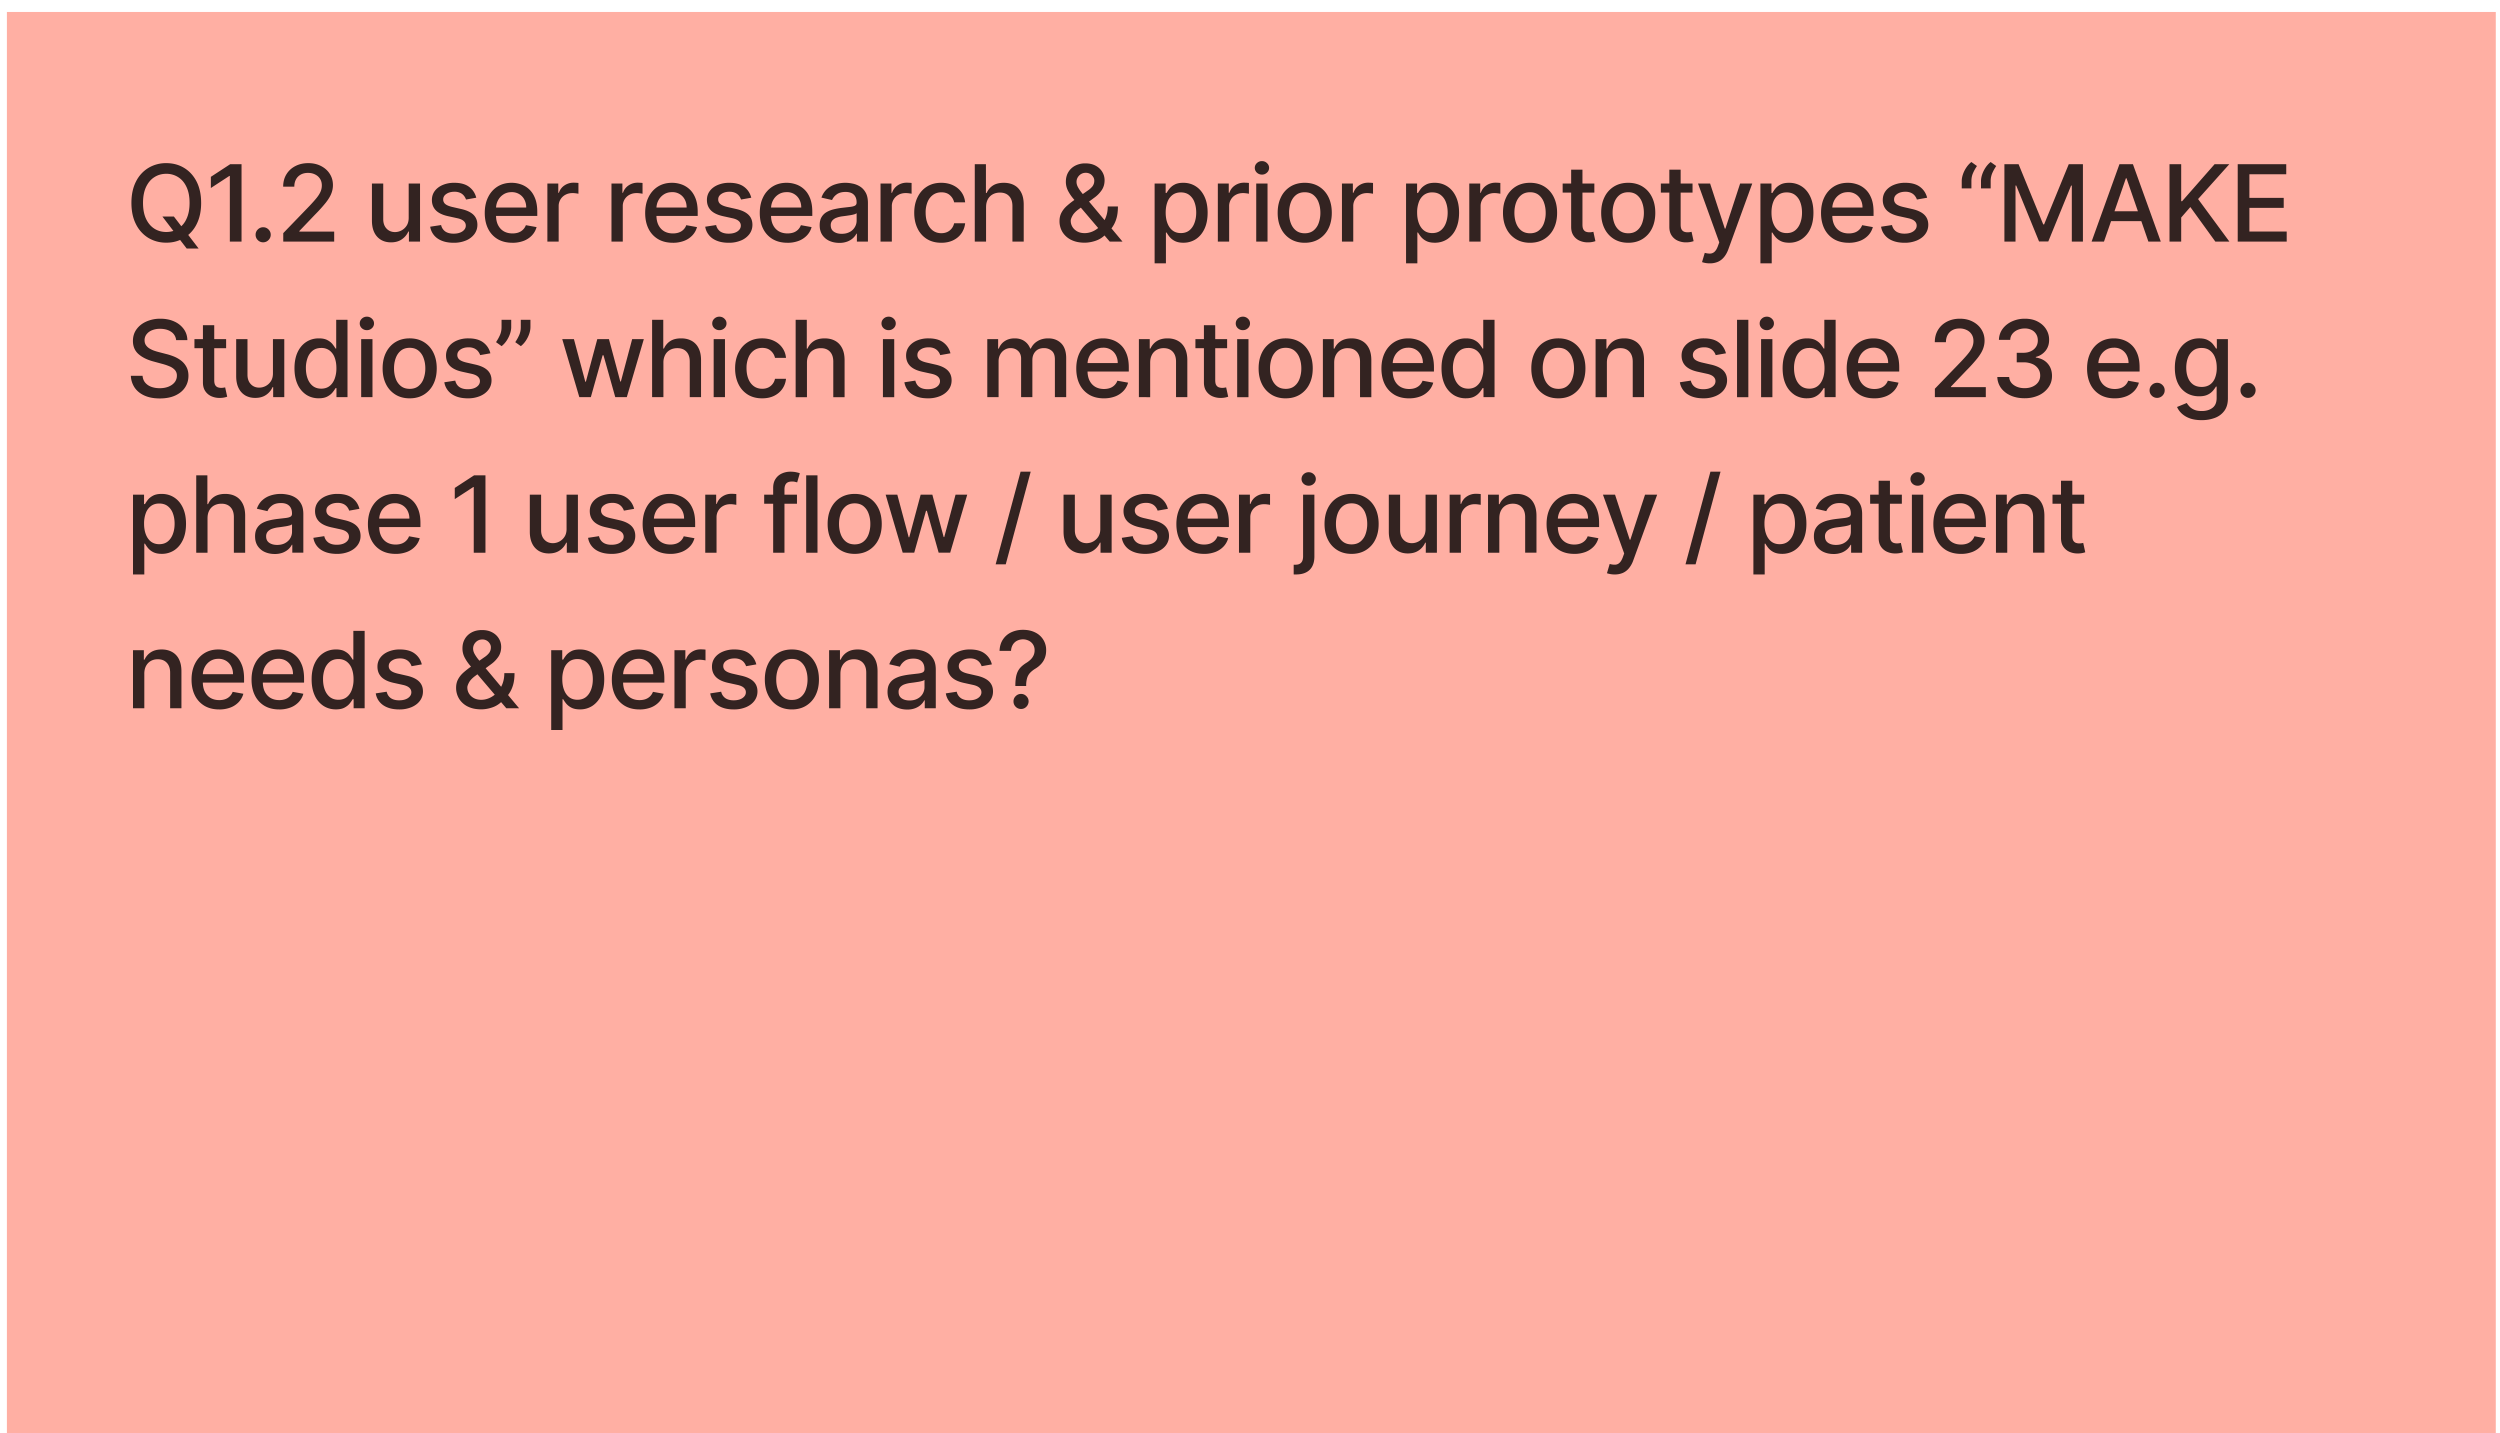
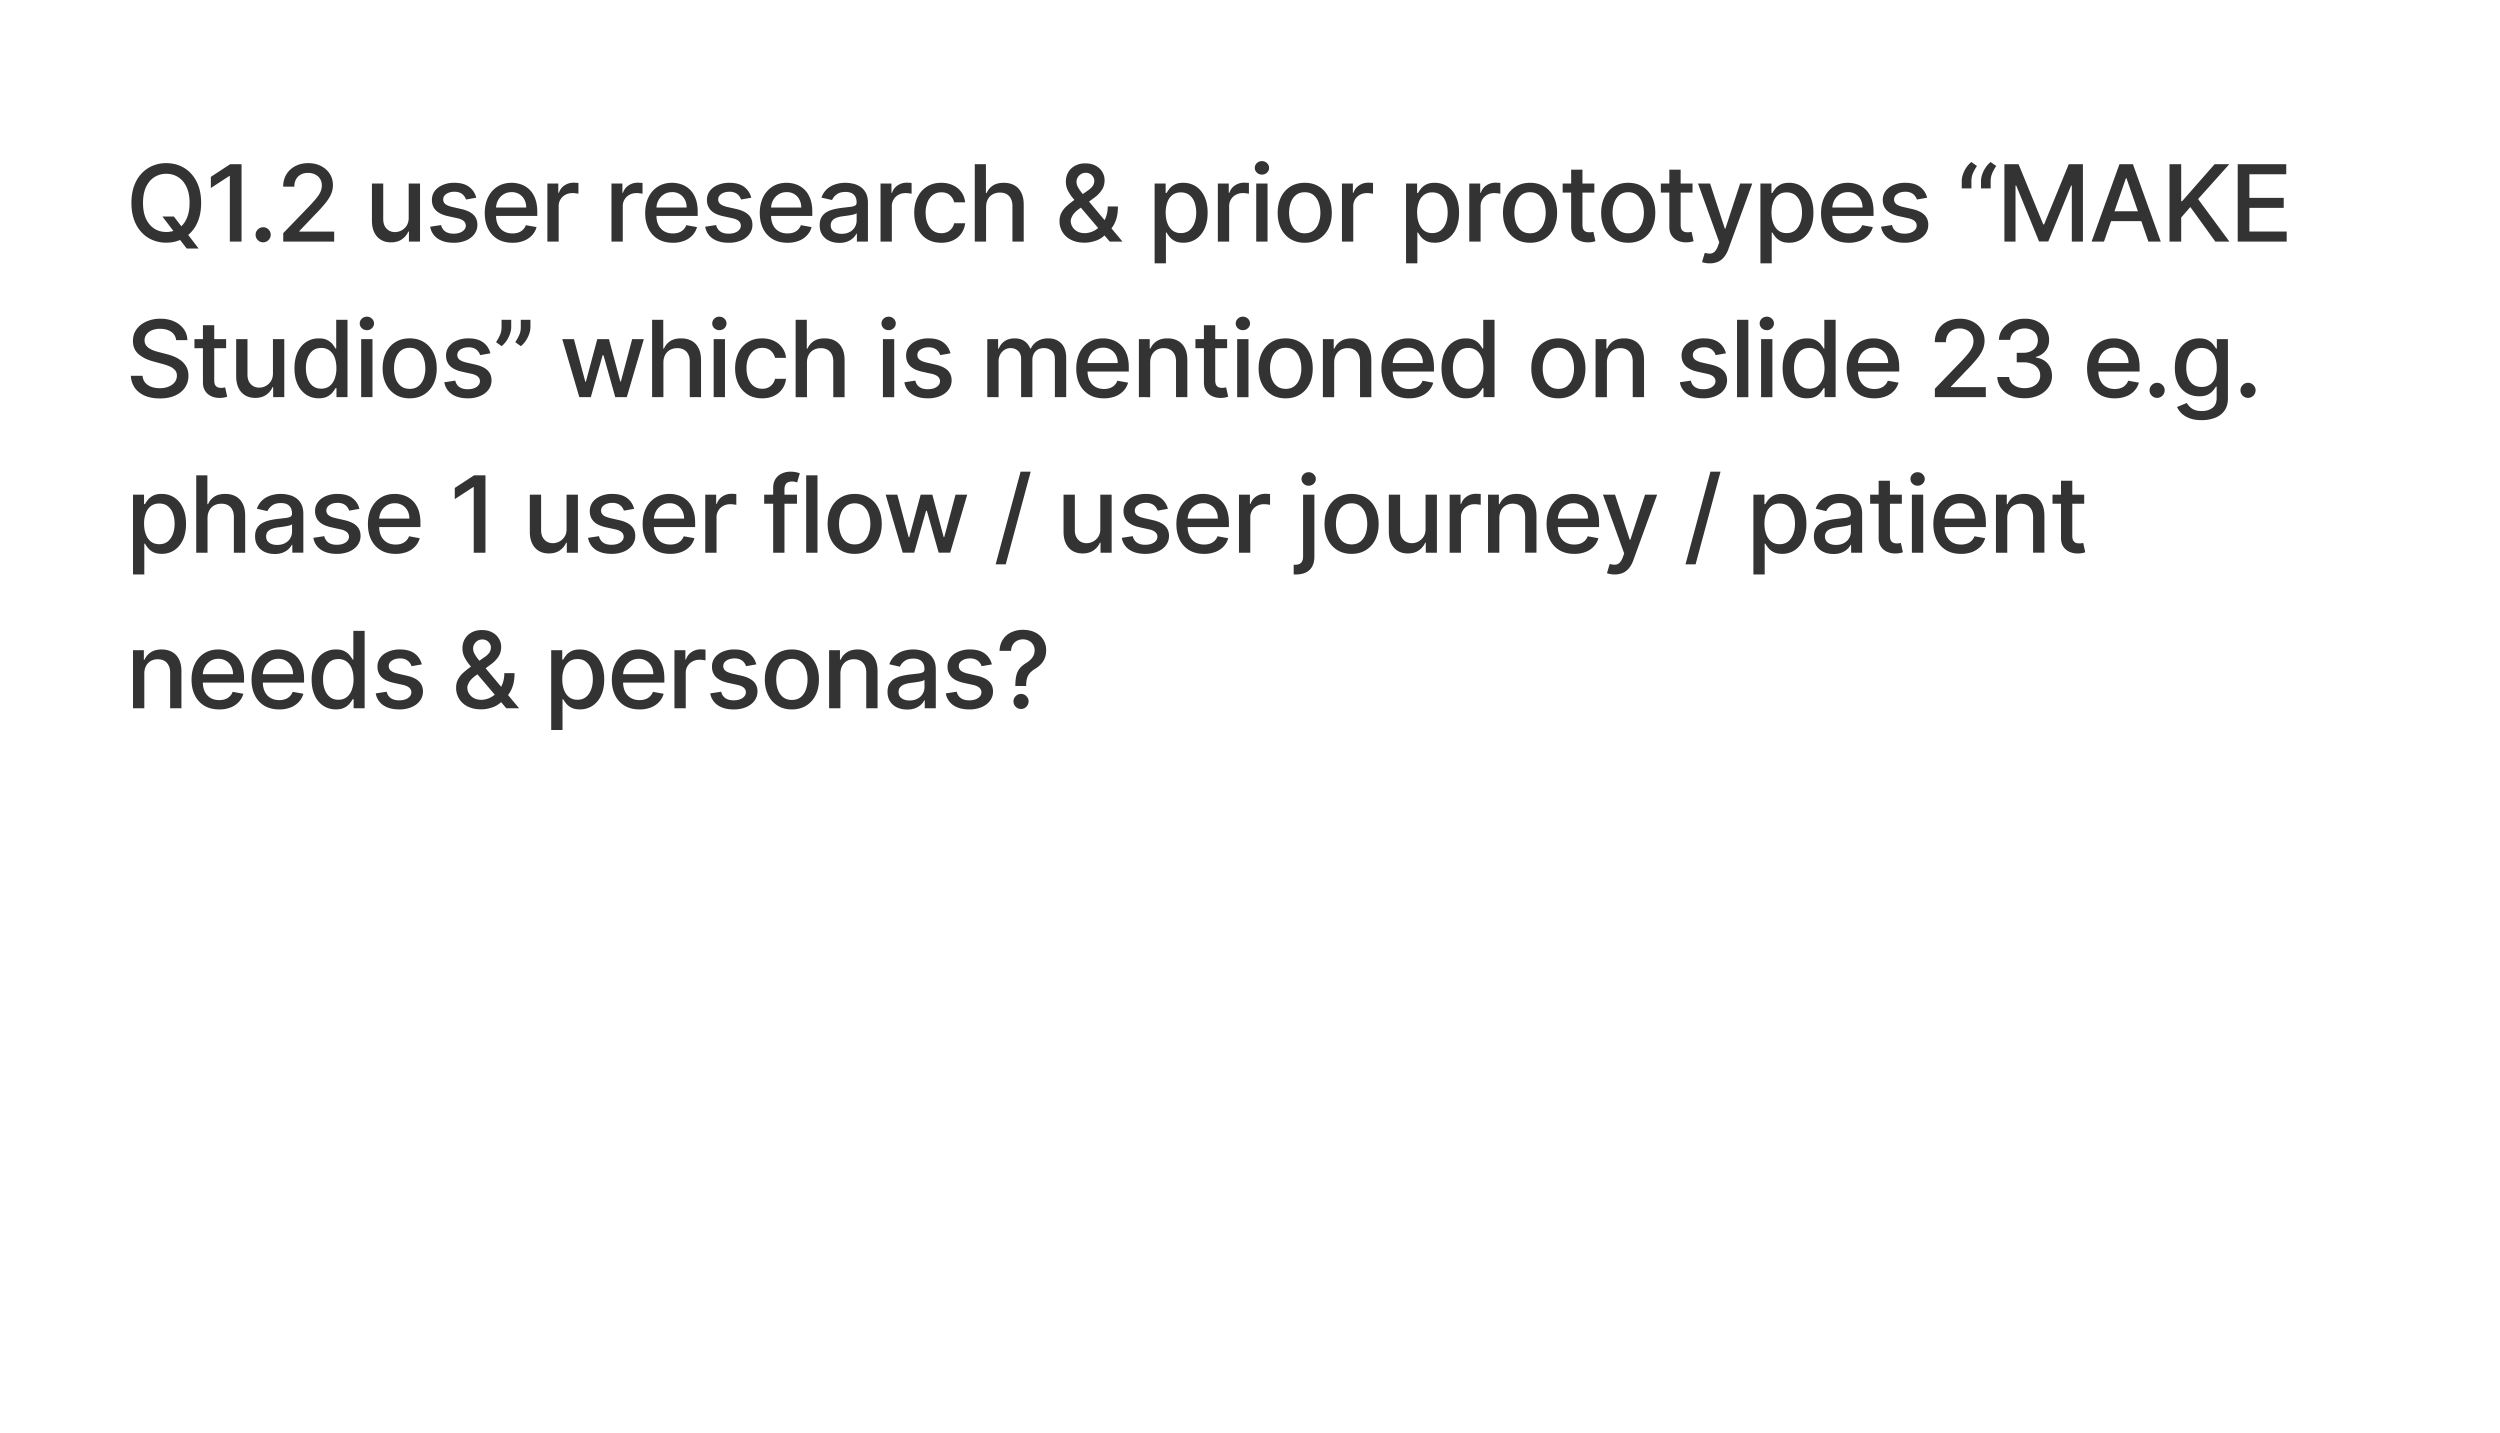
<svg xmlns="http://www.w3.org/2000/svg" width="225" height="129" fill="none">
  <g filter="url(#a)">
-     <path fill="#FFAFA3" d="M.621 0h224v129h-224z" />
    <path fill="#000" fill-opacity=".8" d="M14.613 18.408h1.034l.728.95.343.42 1.16 1.514h-1.075l-.775-1.01-.265-.367-1.15-1.507zm3.49-1.224c0 .744-.137 1.383-.409 1.918a2.995 2.995 0 0 1-1.119 1.231 3.043 3.043 0 0 1-1.608.429 3.067 3.067 0 0 1-1.616-.429 2.998 2.998 0 0 1-1.115-1.234c-.272-.535-.408-1.174-.408-1.915 0-.744.136-1.382.408-1.915a2.976 2.976 0 0 1 1.115-1.23 3.049 3.049 0 0 1 1.616-.433c.6 0 1.137.144 1.608.432.474.286.847.696 1.12 1.231.271.533.407 1.171.407 1.915zm-1.041 0c0-.567-.092-1.044-.276-1.432-.181-.39-.43-.684-.748-.884a1.944 1.944 0 0 0-1.071-.303c-.402 0-.76.101-1.075.303-.315.2-.564.494-.748.884-.181.388-.272.865-.272 1.432s.09 1.045.272 1.435c.184.388.433.683.748.884.315.2.674.3 1.075.3.399 0 .756-.1 1.071-.3a2.03 2.03 0 0 0 .748-.884c.184-.39.276-.868.276-1.435zm4.677-3.482v6.964h-1.054v-5.91h-.04l-1.667 1.088v-1.006l1.738-1.136h1.023zm1.946 7.03a.66.66 0 0 1-.48-.198.658.658 0 0 1-.2-.483.64.64 0 0 1 .2-.476.655.655 0 0 1 .48-.2c.186 0 .345.066.48.2.133.131.2.29.2.476 0 .125-.032.24-.095.343a.703.703 0 0 1-.245.245.648.648 0 0 1-.34.092zm1.808-.066v-.761l2.357-2.442c.251-.265.459-.498.622-.697.165-.202.29-.394.37-.575.082-.181.123-.374.123-.578 0-.231-.054-.43-.163-.599-.109-.17-.257-.3-.446-.39-.188-.094-.4-.14-.636-.14-.249 0-.467.05-.652.153a1.048 1.048 0 0 0-.429.432c-.1.186-.15.403-.15.653h-1.003c0-.424.098-.795.293-1.112.195-.318.462-.564.802-.738.34-.177.727-.266 1.16-.266.437 0 .823.088 1.156.262.336.173.598.408.786.708.188.297.282.632.282 1.006 0 .259-.049.512-.146.759-.095.247-.262.522-.5.826a14.07 14.07 0 0 1-.993 1.098l-1.384 1.45v.05h3.135v.901h-4.584zm11.29-2.166v-3.057h1.02v5.223h-1v-.904h-.054c-.12.279-.313.511-.579.697-.263.184-.59.276-.982.276-.336 0-.633-.074-.891-.221a1.553 1.553 0 0 1-.606-.664c-.145-.292-.217-.654-.217-1.085v-3.322h1.017v3.2c0 .356.098.64.295.85.198.211.454.317.769.317a1.251 1.251 0 0 0 1.041-.575c.127-.193.189-.438.187-.735zm6.08-1.782-.921.163a1.1 1.1 0 0 0-.184-.336.909.909 0 0 0-.333-.262 1.207 1.207 0 0 0-.527-.102c-.288 0-.529.064-.722.194-.192.127-.288.291-.288.493a.52.52 0 0 0 .193.422c.13.106.338.193.626.261l.83.19c.48.112.839.283 1.075.514.235.232.353.532.353.902 0 .312-.09.591-.272.836a1.79 1.79 0 0 1-.751.572 2.78 2.78 0 0 1-1.112.207c-.585 0-1.063-.125-1.432-.374a1.581 1.581 0 0 1-.68-1.071l.982-.15a.95.95 0 0 0 .378.582c.19.129.439.193.745.193.333 0 .6-.069.799-.207.2-.14.3-.312.3-.514 0-.163-.062-.3-.184-.411-.12-.111-.305-.195-.555-.252l-.884-.194c-.487-.11-.848-.288-1.081-.53-.232-.243-.347-.55-.347-.922 0-.308.086-.578.258-.81.172-.23.41-.41.714-.54a2.606 2.606 0 0 1 1.044-.197c.565 0 1.01.122 1.333.367.325.243.539.568.643.976zm3.251 4.054c-.514 0-.958-.11-1.33-.33a2.238 2.238 0 0 1-.856-.935c-.2-.404-.3-.876-.3-1.418 0-.535.1-1.007.3-1.415.201-.408.483-.727.843-.956.363-.229.787-.343 1.272-.343.295 0 .58.049.857.146.276.098.525.25.745.46.22.208.393.479.52.812.127.331.19.733.19 1.207v.36h-4.152v-.76h3.156a1.5 1.5 0 0 0-.163-.71 1.234 1.234 0 0 0-.46-.494 1.282 1.282 0 0 0-.686-.18c-.286 0-.535.07-.748.21-.211.139-.375.32-.49.545a1.57 1.57 0 0 0-.17.724v.595c0 .35.061.646.183.891.125.245.298.432.52.561.223.127.483.19.78.19.192 0 .368-.026.527-.08a1.094 1.094 0 0 0 .677-.663l.962.173a1.743 1.743 0 0 1-.415.744 2.01 2.01 0 0 1-.745.494 2.788 2.788 0 0 1-1.017.173zm3.15-.105v-5.224h.982v.83h.055c.095-.281.263-.502.503-.663a1.44 1.44 0 0 1 .823-.245 4.276 4.276 0 0 1 .432.024v.972a1.828 1.828 0 0 0-.218-.037 2.073 2.073 0 0 0-.313-.024c-.24 0-.454.05-.642.153a1.137 1.137 0 0 0-.606 1.024v3.19h-1.017zm5.769 0v-5.224h.983v.83h.054c.095-.281.263-.502.503-.663a1.44 1.44 0 0 1 .823-.245 4.272 4.272 0 0 1 .432.024v.972a1.831 1.831 0 0 0-.218-.037 2.073 2.073 0 0 0-.312-.024c-.24 0-.455.05-.643.153a1.137 1.137 0 0 0-.605 1.024v3.19h-1.017zm5.52.105c-.515 0-.959-.11-1.33-.33a2.238 2.238 0 0 1-.858-.935c-.2-.404-.299-.876-.299-1.418 0-.535.1-1.007.3-1.415.201-.408.482-.727.843-.956.363-.229.786-.343 1.272-.343.294 0 .58.049.857.146.276.098.525.25.745.46.22.208.393.479.52.812.127.331.19.733.19 1.207v.36h-4.152v-.76h3.156c0-.268-.055-.505-.163-.71a1.234 1.234 0 0 0-1.147-.674c-.285 0-.535.07-.748.21a1.43 1.43 0 0 0-.49.545c-.113.222-.17.463-.17.724v.595c0 .35.062.646.184.891.125.245.298.432.52.561.223.127.482.19.78.19.192 0 .368-.026.526-.08a1.094 1.094 0 0 0 .677-.663l.963.173a1.743 1.743 0 0 1-.415.744 2.013 2.013 0 0 1-.745.494 2.788 2.788 0 0 1-1.017.173zm7.063-4.054-.922.163a1.09 1.09 0 0 0-.184-.336.909.909 0 0 0-.333-.262 1.207 1.207 0 0 0-.527-.102c-.288 0-.528.064-.721.194-.193.127-.29.291-.29.493a.52.52 0 0 0 .195.422c.129.106.337.193.625.261l.83.19c.48.112.84.283 1.075.514.236.232.354.532.354.902 0 .312-.091.591-.273.836a1.79 1.79 0 0 1-.751.572 2.78 2.78 0 0 1-1.112.207c-.585 0-1.062-.125-1.432-.374a1.581 1.581 0 0 1-.68-1.071l.983-.15a.94.94 0 0 0 .377.582c.19.129.439.193.745.193.333 0 .6-.069.8-.207.199-.14.299-.312.299-.514 0-.163-.062-.3-.184-.411-.12-.111-.305-.195-.554-.252l-.885-.194c-.487-.11-.848-.288-1.081-.53-.231-.243-.347-.55-.347-.922 0-.308.086-.578.259-.81.172-.23.41-.41.714-.54a2.607 2.607 0 0 1 1.044-.197c.564 0 1.009.122 1.333.367.324.243.538.568.642.976zm3.25 4.054c-.514 0-.957-.11-1.33-.33a2.238 2.238 0 0 1-.856-.935c-.2-.404-.3-.876-.3-1.418 0-.535.1-1.007.3-1.415a2.33 2.33 0 0 1 .843-.956c.363-.229.787-.343 1.272-.343.295 0 .58.049.857.146.277.098.525.25.745.46.22.208.393.479.52.812.127.331.19.733.19 1.207v.36h-4.152v-.76h3.156a1.49 1.49 0 0 0-.163-.71 1.234 1.234 0 0 0-1.146-.674c-.286 0-.535.07-.748.21-.211.139-.374.32-.49.545-.113.222-.17.463-.17.724v.595c0 .35.061.646.184.891.124.245.298.432.52.561.222.127.482.19.779.19.193 0 .368-.026.527-.08a1.094 1.094 0 0 0 .677-.663l.962.173a1.743 1.743 0 0 1-.415.744 2.005 2.005 0 0 1-.745.494 2.788 2.788 0 0 1-1.016.173zm4.67.01c-.331 0-.63-.061-.898-.183a1.514 1.514 0 0 1-.636-.541c-.154-.236-.231-.525-.231-.867 0-.295.057-.538.17-.728.113-.19.266-.341.459-.453.193-.11.408-.195.646-.251.238-.057.48-.1.728-.13l.762-.088c.195-.025.336-.064.425-.119.088-.054.133-.143.133-.265v-.024c0-.297-.084-.527-.252-.69-.166-.164-.413-.245-.742-.245-.342 0-.612.076-.809.228a1.22 1.22 0 0 0-.405.5l-.955-.218a1.84 1.84 0 0 1 .496-.769c.22-.197.473-.34.759-.428a2.96 2.96 0 0 1 .9-.136c.21 0 .43.025.664.075.236.047.456.136.66.265.206.13.375.314.507.554.131.238.197.548.197.929v3.468h-.993v-.714h-.041a1.457 1.457 0 0 1-.296.388c-.132.127-.3.232-.507.316a1.966 1.966 0 0 1-.741.126zm.22-.816c.282 0 .522-.056.722-.167a1.156 1.156 0 0 0 .619-1.017v-.673a.53.53 0 0 1-.211.102 3.03 3.03 0 0 1-.35.078l-.385.058-.312.041a2.516 2.516 0 0 0-.541.126.928.928 0 0 0-.388.255.637.637 0 0 0-.143.435c0 .252.093.442.28.572.185.127.422.19.71.19zm3.492.7v-5.223h.983v.83h.054c.095-.281.263-.502.503-.663a1.44 1.44 0 0 1 .823-.245 4.272 4.272 0 0 1 .432.024v.972a1.835 1.835 0 0 0-.217-.037 2.073 2.073 0 0 0-.313-.024c-.24 0-.455.05-.643.153a1.137 1.137 0 0 0-.605 1.024v3.19h-1.017zm5.468.106c-.505 0-.94-.115-1.306-.344a2.274 2.274 0 0 1-.836-.955c-.195-.406-.293-.87-.293-1.395 0-.53.1-.998.3-1.404.199-.408.48-.727.843-.956.363-.229.79-.343 1.282-.343.397 0 .75.073 1.061.22.31.146.561.35.752.613.192.263.307.57.343.922h-.99a1.186 1.186 0 0 0-.374-.633c-.192-.177-.45-.265-.775-.265-.283 0-.532.075-.745.224a1.45 1.45 0 0 0-.493.633 2.416 2.416 0 0 0-.177.966c0 .38.058.71.174.986.115.276.279.49.49.643.213.152.463.227.751.227.193 0 .367-.035.524-.105.159-.072.291-.176.398-.31.109-.133.184-.294.228-.482h.99a1.93 1.93 0 0 1-.33.904c-.184.266-.43.474-.739.626-.306.152-.665.228-1.078.228zm4.03-3.207v3.101H87.73v-6.964h1.004v2.591h.064c.123-.281.31-.504.561-.67.252-.165.58-.248.986-.248.359 0 .672.073.94.22.269.148.477.368.625.66.15.29.224.654.224 1.089v3.322h-1.016v-3.2c0-.383-.1-.68-.296-.89-.198-.214-.472-.32-.823-.32-.24 0-.456.05-.647.153a1.103 1.103 0 0 0-.445.449c-.107.195-.16.43-.16.707zm8.865 3.2c-.467 0-.87-.085-1.207-.255a1.895 1.895 0 0 1-.776-.694 1.869 1.869 0 0 1-.272-1c0-.283.06-.535.177-.755.118-.222.282-.427.493-.615a7.42 7.42 0 0 1 .731-.568l1.123-.792a1.8 1.8 0 0 0 .445-.395.836.836 0 0 0 .16-.52c0-.163-.07-.32-.21-.47a.738.738 0 0 0-.565-.224.787.787 0 0 0-.432.12.868.868 0 0 0-.29.305.787.787 0 0 0-.101.388c0 .159.043.318.129.48.088.16.202.327.34.5.138.17.283.346.435.53l3.234 3.866h-1.149l-2.677-3.145a80.855 80.855 0 0 1-.625-.748 3.863 3.863 0 0 1-.47-.715 1.773 1.773 0 0 1-.176-.785c0-.32.072-.603.217-.85.148-.25.353-.445.616-.585a1.94 1.94 0 0 1 .925-.211c.358 0 .665.07.921.21.259.139.457.324.596.555.14.229.21.48.21.752 0 .33-.082.623-.248.877a2.675 2.675 0 0 1-.677.694l-1.397 1.03c-.272.2-.462.397-.568.592-.105.193-.157.343-.157.452 0 .2.051.385.153.555.105.17.25.306.436.408.188.102.408.153.66.153.258 0 .51-.056.754-.167.248-.113.47-.275.67-.486a2.34 2.34 0 0 0 .48-.759c.118-.294.177-.624.177-.99h.918c0 .45-.051.83-.153 1.14a2.665 2.665 0 0 1-.775 1.207 2.79 2.79 0 0 0-.116.11 2.725 2.725 0 0 1-.116.108 2.16 2.16 0 0 1-.857.527c-.333.113-.662.17-.986.17zm6.305 1.86v-7.182h.993v.847h.085c.059-.11.144-.235.255-.378a1.44 1.44 0 0 1 .463-.374c.197-.109.458-.163.782-.163.422 0 .798.106 1.129.32.331.213.59.52.779.921.19.401.285.884.285 1.449 0 .564-.094 1.048-.282 1.452-.188.401-.447.71-.775.928a2.01 2.01 0 0 1-1.126.323c-.317 0-.577-.053-.779-.16a1.475 1.475 0 0 1-.469-.373 2.845 2.845 0 0 1-.262-.381h-.061v2.771h-1.017zm.996-4.57c0 .367.054.689.16.965.107.277.261.494.463.65.202.154.449.231.741.231.304 0 .558-.08.762-.241.204-.163.358-.384.462-.663.107-.28.16-.593.16-.942 0-.345-.052-.654-.156-.929a1.417 1.417 0 0 0-.463-.65c-.204-.158-.459-.237-.765-.237-.295 0-.544.076-.748.227a1.395 1.395 0 0 0-.459.636c-.104.273-.157.59-.157.953zm4.694 2.611v-5.223h.983v.83h.055c.095-.281.263-.502.503-.663a1.44 1.44 0 0 1 .823-.245 4.268 4.268 0 0 1 .432.024v.972a1.86 1.86 0 0 0-.218-.037 2.065 2.065 0 0 0-.313-.024c-.24 0-.454.05-.642.153a1.14 1.14 0 0 0-.606 1.024v3.19h-1.017zm3.455 0v-5.223h1.017v5.223h-1.017zm.514-6.03a.647.647 0 0 1-.456-.176.577.577 0 0 1-.187-.429.57.57 0 0 1 .187-.428.64.64 0 0 1 .456-.18c.177 0 .328.06.452.18.127.118.191.26.191.428a.57.57 0 0 1-.191.429.632.632 0 0 1-.452.177zm3.851 6.136c-.489 0-.917-.112-1.282-.337a2.27 2.27 0 0 1-.85-.942c-.202-.403-.303-.875-.303-1.415 0-.541.101-1.015.303-1.421a2.27 2.27 0 0 1 .85-.946c.365-.224.793-.336 1.282-.336.49 0 .917.112 1.282.336.365.225.649.54.851.946.201.406.302.88.302 1.421 0 .54-.101 1.012-.302 1.415a2.273 2.273 0 0 1-.851.942c-.365.225-.792.337-1.282.337zm.004-.854c.317 0 .58-.084.789-.251a1.48 1.48 0 0 0 .462-.67 2.67 2.67 0 0 0 .153-.922c0-.333-.051-.64-.153-.918a1.502 1.502 0 0 0-.462-.677c-.209-.17-.472-.255-.789-.255-.32 0-.585.085-.796.255-.209.17-.364.396-.466.677-.1.279-.15.585-.15.918 0 .336.05.643.15.922.102.279.257.502.466.67.211.167.476.251.796.251zm3.346.748v-5.223h.983v.83h.054c.096-.281.263-.502.504-.663a1.44 1.44 0 0 1 .823-.245 4.268 4.268 0 0 1 .432.024v.972a1.86 1.86 0 0 0-.218-.037 2.075 2.075 0 0 0-.313-.024c-.24 0-.455.05-.643.153a1.138 1.138 0 0 0-.605 1.024v3.19h-1.017zm5.769 1.96v-7.183h.993v.847h.085c.059-.11.144-.235.256-.378.111-.143.265-.267.462-.374.197-.109.458-.163.782-.163.422 0 .798.106 1.129.32.331.213.591.52.779.921.191.401.286.884.286 1.449 0 .564-.094 1.048-.283 1.452a2.2 2.2 0 0 1-.775.928 2.01 2.01 0 0 1-1.126.323c-.317 0-.577-.053-.778-.16a1.48 1.48 0 0 1-.47-.373c-.113-.143-.2-.27-.262-.381h-.061v2.771h-1.017zm.997-4.571c0 .367.053.689.16.965.106.277.26.494.462.65.202.154.449.231.742.231.303 0 .557-.08.761-.241.204-.163.359-.384.463-.663.106-.28.16-.593.16-.942 0-.345-.052-.654-.157-.929a1.422 1.422 0 0 0-.462-.65c-.204-.158-.459-.237-.765-.237a1.22 1.22 0 0 0-.749.227 1.41 1.41 0 0 0-.459.636 2.66 2.66 0 0 0-.156.953zm4.694 2.611v-5.223h.983v.83h.054c.095-.281.263-.502.503-.663.243-.164.517-.245.823-.245a4.272 4.272 0 0 1 .432.024v.972a1.831 1.831 0 0 0-.217-.037 2.085 2.085 0 0 0-.313-.024c-.241 0-.455.05-.643.153a1.138 1.138 0 0 0-.605 1.024v3.19h-1.017zm5.468.106c-.49 0-.917-.112-1.282-.337a2.27 2.27 0 0 1-.85-.942c-.202-.403-.303-.875-.303-1.415 0-.541.101-1.015.303-1.421a2.27 2.27 0 0 1 .85-.946c.365-.224.792-.336 1.282-.336s.917.112 1.282.336c.365.225.649.54.85.946.202.406.303.88.303 1.421 0 .54-.101 1.012-.303 1.415a2.264 2.264 0 0 1-.85.942c-.365.225-.792.337-1.282.337zm.004-.854c.317 0 .58-.084.789-.251a1.48 1.48 0 0 0 .462-.67 2.67 2.67 0 0 0 .153-.922c0-.333-.051-.64-.153-.918a1.502 1.502 0 0 0-.462-.677c-.209-.17-.472-.255-.789-.255-.32 0-.585.085-.796.255-.209.17-.364.396-.466.677-.1.279-.15.585-.15.918 0 .336.05.643.15.922.102.279.257.502.466.67.211.167.476.251.796.251zm5.784-4.475v.816h-2.853v-.816h2.853zm-2.088-1.252h1.017v4.942c0 .197.029.346.088.445a.462.462 0 0 0 .228.2.92.92 0 0 0 .31.052c.081 0 .153-.006.214-.017l.143-.027.183.84a1.992 1.992 0 0 1-.659.109 1.787 1.787 0 0 1-.748-.143 1.283 1.283 0 0 1-.562-.463c-.142-.208-.214-.47-.214-.785V14.19zm5.137 6.58c-.49 0-.917-.111-1.282-.336a2.27 2.27 0 0 1-.85-.942c-.202-.403-.303-.875-.303-1.415 0-.541.101-1.015.303-1.421a2.27 2.27 0 0 1 .85-.946c.365-.224.792-.336 1.282-.336s.917.112 1.282.336c.365.225.649.54.85.946.202.406.303.88.303 1.421 0 .54-.101 1.012-.303 1.415a2.264 2.264 0 0 1-.85.942c-.365.225-.792.337-1.282.337zm.003-.853c.318 0 .581-.084.789-.251.209-.168.363-.391.463-.67a2.67 2.67 0 0 0 .153-.922c0-.333-.051-.64-.153-.918a1.495 1.495 0 0 0-.463-.677c-.208-.17-.471-.255-.789-.255-.319 0-.585.085-.795.255-.209.17-.364.396-.466.677-.1.279-.15.585-.15.918 0 .336.05.643.15.922.102.279.257.502.466.67.21.167.476.251.795.251zm5.785-4.475v.816h-2.853v-.816h2.853zm-2.088-1.252h1.017v4.942c0 .197.029.346.088.445a.462.462 0 0 0 .228.2.916.916 0 0 0 .31.052c.081 0 .153-.006.214-.017l.143-.027.183.84a1.992 1.992 0 0 1-.659.109 1.795 1.795 0 0 1-.749-.143 1.286 1.286 0 0 1-.561-.463c-.143-.208-.214-.47-.214-.785V14.19zm3.635 8.434a2.116 2.116 0 0 1-.693-.112l.245-.833c.185.05.351.071.496.065a.594.594 0 0 0 .384-.164c.114-.102.213-.268.3-.5l.125-.346-1.911-5.292h1.088l1.323 4.054h.055l1.323-4.054h1.091l-2.152 5.92c-.1.273-.227.503-.381.691-.154.19-.338.333-.551.429a1.8 1.8 0 0 1-.742.142zm4.562 0v-7.182h.993v.847h.085c.059-.11.144-.235.255-.378.111-.143.265-.267.462-.374.198-.109.458-.163.783-.163.421 0 .798.106 1.129.32.331.213.59.52.778.921.191.401.286.884.286 1.449 0 .564-.094 1.048-.282 1.452a2.2 2.2 0 0 1-.776.928 2.006 2.006 0 0 1-1.125.323c-.318 0-.577-.053-.779-.16a1.464 1.464 0 0 1-.469-.373 2.754 2.754 0 0 1-.262-.381h-.061v2.771h-1.017zm.996-4.57c0 .367.053.689.16.965.107.277.261.494.462.65.202.154.449.231.742.231.304 0 .558-.08.762-.241.204-.163.358-.384.462-.663.107-.28.16-.593.16-.942 0-.345-.052-.654-.156-.929a1.424 1.424 0 0 0-.463-.65c-.204-.158-.459-.237-.765-.237-.295 0-.544.076-.748.227a1.395 1.395 0 0 0-.459.636c-.105.273-.157.59-.157.953zm6.945 2.717c-.514 0-.958-.11-1.329-.33a2.23 2.23 0 0 1-.857-.935c-.2-.404-.3-.876-.3-1.418 0-.535.1-1.007.3-1.415.201-.408.483-.727.843-.956.363-.229.787-.343 1.272-.343.295 0 .58.049.857.146.277.098.525.25.745.46.22.208.393.479.52.812.127.331.19.733.19 1.207v.36h-4.152v-.76h3.156a1.49 1.49 0 0 0-.163-.71 1.237 1.237 0 0 0-1.146-.674c-.286 0-.535.07-.748.21a1.41 1.41 0 0 0-.49.545 1.56 1.56 0 0 0-.17.724v.595c0 .35.061.646.183.891.125.245.299.432.521.561.222.127.482.19.779.19.192 0 .368-.026.527-.08a1.086 1.086 0 0 0 .676-.663l.963.173a1.748 1.748 0 0 1-.415.744 2.013 2.013 0 0 1-.745.494 2.788 2.788 0 0 1-1.017.173zm7.064-4.054-.922.163c-.038-.117-.1-.23-.183-.336a.911.911 0 0 0-.334-.262 1.204 1.204 0 0 0-.527-.102c-.288 0-.528.064-.721.194-.193.127-.289.291-.289.493a.52.52 0 0 0 .194.422c.129.106.338.193.626.261l.829.19c.481.112.839.283 1.075.514.236.232.354.532.354.902 0 .312-.091.591-.272.836-.179.243-.43.433-.752.572a2.78 2.78 0 0 1-1.112.207c-.585 0-1.062-.125-1.432-.374a1.583 1.583 0 0 1-.68-1.071l.983-.15c.061.256.187.45.378.582.19.129.438.193.744.193.334 0 .6-.069.799-.207.2-.14.3-.312.3-.514 0-.163-.061-.3-.184-.411-.12-.111-.305-.195-.554-.252l-.884-.194c-.488-.11-.848-.288-1.082-.53-.231-.243-.347-.55-.347-.922 0-.308.086-.578.259-.81.172-.23.41-.41.714-.54a2.608 2.608 0 0 1 1.044-.197c.564 0 1.009.122 1.333.367.324.243.538.568.643.976zm3.113-.84v-.653c0-.192.036-.395.109-.608a2.59 2.59 0 0 1 .303-.613 2.16 2.16 0 0 1 .455-.5l.504.36a3.858 3.858 0 0 0-.354.633c-.098.22-.146.46-.146.718v.663h-.871zm1.734 0v-.653c0-.192.037-.395.109-.608.073-.214.174-.418.303-.613s.281-.361.456-.5l.503.36a4.011 4.011 0 0 0-.354.633 1.76 1.76 0 0 0-.146.718v.663h-.871zm2.106-2.176h1.276l2.217 5.414h.082l2.217-5.414h1.275v6.964h-1v-5.04h-.064l-2.054 5.03h-.83l-2.054-5.033h-.065v5.043h-1v-6.964zm8.963 6.964h-1.115l2.506-6.964h1.214l2.507 6.964h-1.116l-1.969-5.7h-.054l-1.973 5.7zm.187-2.727h3.619v.884h-3.619v-.884zm5.71 2.727v-6.964h1.051v3.326h.085l2.921-3.326h1.323l-2.809 3.135 2.819 3.83h-1.265l-2.251-3.112-.823.945v2.166h-1.051zm6.139 0v-6.964h4.367v.904h-3.316v2.122h3.088v.902h-3.088v2.132h3.357v.904h-4.408zM15.851 29.532a.994.994 0 0 0-.449-.748c-.263-.179-.594-.268-.993-.268a1.85 1.85 0 0 0-.741.136 1.14 1.14 0 0 0-.487.367.867.867 0 0 0-.17.527c0 .165.039.308.116.428.08.12.182.222.31.303.129.08.267.146.414.2.148.053.29.096.425.13l.68.177c.223.054.45.128.684.22.234.094.45.216.65.368s.36.34.483.565c.124.224.187.493.187.806 0 .394-.102.744-.306 1.05-.202.307-.496.548-.881.725-.383.177-.847.265-1.391.265-.522 0-.973-.083-1.354-.248-.38-.166-.679-.4-.894-.704a2.04 2.04 0 0 1-.357-1.088h1.054c.02.251.102.461.245.629.145.165.33.289.554.37.227.08.475.12.745.12.297 0 .561-.047.792-.14.234-.095.418-.227.551-.394a.935.935 0 0 0 .201-.596.73.73 0 0 0-.177-.506 1.306 1.306 0 0 0-.473-.327 4.605 4.605 0 0 0-.67-.228l-.822-.224c-.558-.152-1-.375-1.327-.67-.324-.295-.486-.685-.486-1.17 0-.401.109-.752.326-1.05.218-.3.513-.532.885-.698a3.026 3.026 0 0 1 1.258-.252c.471 0 .887.083 1.248.249a2.1 2.1 0 0 1 .857.683c.209.288.317.62.326.993h-1.013zm4.5-.088v.816H17.5v-.816h2.853zm-2.087-1.252h1.017v4.942c0 .197.03.345.088.445a.461.461 0 0 0 .228.2.914.914 0 0 0 .31.052c.081 0 .152-.006.214-.017l.143-.027.183.84a1.989 1.989 0 0 1-.66.109 1.79 1.79 0 0 1-.748-.143 1.284 1.284 0 0 1-.561-.463c-.143-.208-.214-.47-.214-.785V28.19zm6.301 4.31v-3.058h1.02v5.223h-1v-.904h-.054a1.63 1.63 0 0 1-.578.697c-.263.184-.59.275-.983.275-.335 0-.632-.073-.89-.22a1.554 1.554 0 0 1-.606-.664c-.145-.292-.218-.654-.218-1.084v-3.323h1.017v3.2c0 .356.099.64.296.85.197.211.454.316.769.316a1.25 1.25 0 0 0 1.04-.574c.127-.193.19-.438.187-.735zm4.122 2.268c-.422 0-.798-.108-1.129-.323a2.202 2.202 0 0 1-.775-.929c-.186-.404-.28-.888-.28-1.452 0-.565.095-1.048.283-1.449.19-.401.451-.708.782-.921.331-.214.706-.32 1.126-.32.324 0 .585.054.782.163.2.107.354.231.463.374.11.143.197.269.258.378h.061v-2.588h1.017v6.964h-.993v-.812h-.085a2.69 2.69 0 0 1-.265.38c-.113.143-.27.268-.47.375-.199.106-.457.16-.775.16zm.225-.868c.292 0 .54-.077.741-.23.204-.157.358-.374.463-.65a2.68 2.68 0 0 0 .16-.966c0-.363-.053-.68-.157-.953a1.4 1.4 0 0 0-.46-.636 1.209 1.209 0 0 0-.747-.227c-.306 0-.562.079-.766.238a1.454 1.454 0 0 0-.462.65 2.65 2.65 0 0 0-.153.928c0 .349.052.663.156.942.105.279.259.5.463.663.206.16.46.241.762.241zm3.594.765v-5.223h1.017v5.223h-1.017zm.514-6.03a.646.646 0 0 1-.456-.176.575.575 0 0 1-.187-.428c0-.168.062-.311.187-.429a.64.64 0 0 1 .456-.18.63.63 0 0 1 .452.18c.127.118.19.26.19.428a.57.57 0 0 1-.19.429.635.635 0 0 1-.452.177zm3.851 6.136c-.49 0-.917-.112-1.282-.337a2.27 2.27 0 0 1-.85-.942c-.202-.403-.303-.875-.303-1.415 0-.541.1-1.015.303-1.421.202-.406.485-.721.85-.945.365-.225.792-.337 1.282-.337s.917.112 1.282.337c.365.224.649.54.85.945.202.406.303.88.303 1.421 0 .54-.1 1.012-.303 1.415a2.269 2.269 0 0 1-.85.942c-.365.225-.792.337-1.282.337zm.003-.854c.318 0 .58-.084.79-.251a1.48 1.48 0 0 0 .462-.67 2.67 2.67 0 0 0 .153-.922c0-.333-.051-.64-.153-.918a1.495 1.495 0 0 0-.463-.677c-.208-.17-.471-.255-.789-.255-.32 0-.585.085-.795.255-.209.17-.364.396-.466.677-.1.279-.15.585-.15.918 0 .336.05.643.15.922a1.5 1.5 0 0 0 .466.67c.21.167.476.251.795.251zm7.261-3.2-.921.163c-.04-.117-.1-.23-.184-.336a.909.909 0 0 0-.334-.262 1.207 1.207 0 0 0-.527-.102c-.287 0-.528.064-.72.194-.193.127-.29.291-.29.493a.52.52 0 0 0 .194.422c.13.106.338.193.626.261l.83.19c.48.112.839.283 1.074.514.236.232.354.532.354.901 0 .313-.09.592-.272.837-.18.243-.43.433-.752.572a2.78 2.78 0 0 1-1.112.207c-.584 0-1.062-.125-1.431-.374a1.581 1.581 0 0 1-.68-1.071l.982-.15c.061.256.187.45.378.581.19.13.438.194.745.194.333 0 .6-.069.799-.207.2-.14.3-.312.3-.514 0-.163-.062-.3-.185-.411-.12-.111-.304-.195-.554-.252l-.884-.194c-.488-.11-.848-.288-1.082-.53-.23-.243-.346-.55-.346-.922 0-.308.086-.578.258-.81.172-.23.41-.41.714-.54a2.606 2.606 0 0 1 1.044-.197c.565 0 1.01.122 1.333.367.325.243.539.568.643.976zm1.874-3.016v.653c0 .192-.036.395-.109.608-.07.211-.17.414-.3.61-.129.194-.28.362-.455.502l-.503-.36c.133-.195.25-.402.347-.622.1-.22.15-.463.15-.728v-.663h.87zm1.73 0v.653c0 .192-.035.395-.108.608-.07.211-.17.414-.3.61-.129.194-.28.362-.455.502l-.503-.36c.134-.195.25-.402.347-.622.1-.22.15-.463.15-.728v-.663h.87zm4.4 6.964-1.537-5.223h1.051l1.024 3.836h.05l1.028-3.836h1.05l1.021 3.819h.051l1.017-3.82h1.05l-1.533 5.224h-1.037l-1.061-3.771h-.079l-1.06 3.771h-1.035zm7.567-3.101v3.101H58.69v-6.964h1.004v2.591h.064a1.5 1.5 0 0 1 .561-.67c.252-.165.58-.248.987-.248.358 0 .67.073.938.22a1.5 1.5 0 0 1 .626.66c.15.29.224.654.224 1.089v3.322h-1.016v-3.2c0-.383-.099-.68-.296-.89-.197-.214-.472-.32-.823-.32-.24 0-.456.05-.646.153a1.103 1.103 0 0 0-.446.449 1.46 1.46 0 0 0-.16.707zm4.524 3.101v-5.223h1.017v5.223H64.23zm.514-6.03a.647.647 0 0 1-.456-.176.575.575 0 0 1-.187-.428c0-.168.062-.311.187-.429a.64.64 0 0 1 .456-.18c.177 0 .327.06.452.18.127.118.19.26.19.428a.57.57 0 0 1-.19.429.634.634 0 0 1-.452.177zm3.851 6.136c-.506 0-.94-.115-1.306-.344a2.273 2.273 0 0 1-.837-.955c-.195-.406-.292-.87-.292-1.395 0-.53.1-.998.3-1.404.199-.408.48-.727.843-.956.362-.229.79-.343 1.282-.343.397 0 .75.073 1.06.22.311.146.562.35.752.613.193.263.308.57.344.922h-.99a1.186 1.186 0 0 0-.374-.633c-.193-.177-.451-.265-.775-.265-.284 0-.532.075-.745.224a1.45 1.45 0 0 0-.493.633 2.416 2.416 0 0 0-.177.966c0 .38.058.71.174.986.115.277.278.49.49.643.212.152.463.227.75.227.194 0 .368-.035.525-.105.158-.072.29-.176.397-.31.11-.133.185-.294.228-.482h.99c-.036.337-.146.64-.33.904-.184.266-.43.474-.738.626-.306.152-.665.228-1.078.228zm4.03-3.207v3.101h-1.017v-6.964h1.003v2.591h.065c.122-.281.31-.504.561-.67.252-.165.58-.248.986-.248.359 0 .671.073.939.22.27.148.478.368.626.66.15.29.224.654.224 1.089v3.322h-1.017v-3.2c0-.383-.098-.68-.296-.89-.197-.214-.471-.32-.823-.32-.24 0-.455.05-.646.153a1.103 1.103 0 0 0-.445.449c-.107.195-.16.43-.16.707zm6.838 3.101v-5.223h1.017v5.223h-1.017zm.513-6.03a.647.647 0 0 1-.455-.176.575.575 0 0 1-.187-.428c0-.168.062-.311.187-.429a.64.64 0 0 1 .455-.18.63.63 0 0 1 .453.18c.127.118.19.26.19.428a.57.57 0 0 1-.19.429.634.634 0 0 1-.453.177zm5.566 2.082-.922.163a1.08 1.08 0 0 0-.184-.336.909.909 0 0 0-.333-.262 1.207 1.207 0 0 0-.527-.102c-.288 0-.528.064-.72.194-.194.127-.29.291-.29.493a.52.52 0 0 0 .194.422c.13.106.338.193.626.261l.83.19c.48.112.838.283 1.074.514.236.232.354.532.354.901 0 .313-.09.592-.272.837-.18.243-.43.433-.752.572a2.78 2.78 0 0 1-1.112.207c-.585 0-1.062-.125-1.432-.374a1.581 1.581 0 0 1-.68-1.071l.983-.15c.061.256.187.45.377.581.191.13.44.194.745.194.334 0 .6-.069.8-.207.199-.14.299-.312.299-.514 0-.163-.061-.3-.184-.411-.12-.111-.305-.195-.554-.252l-.884-.194c-.488-.11-.848-.288-1.082-.53-.231-.243-.347-.55-.347-.922 0-.308.086-.578.259-.81.172-.23.41-.41.714-.54a2.606 2.606 0 0 1 1.044-.197c.564 0 1.009.122 1.333.367.324.243.538.568.643.976zm3.314 3.948v-5.223h.976v.85h.064a1.35 1.35 0 0 1 .534-.673c.247-.164.543-.245.888-.245.35 0 .642.081.877.245.238.163.414.387.527.673h.055a1.47 1.47 0 0 1 .595-.666c.272-.168.596-.252.973-.252.474 0 .86.148 1.16.445.3.297.452.745.452 1.344v3.502H94.94V31.26c0-.354-.097-.61-.29-.769a1.051 1.051 0 0 0-.69-.238c-.33 0-.588.102-.772.306-.183.202-.275.462-.275.78v3.328H91.9v-3.472c0-.283-.089-.511-.266-.683-.177-.173-.407-.259-.69-.259a.988.988 0 0 0-.534.153c-.161.1-.291.24-.391.419a1.273 1.273 0 0 0-.146.622v3.22h-1.017zm10.495.106c-.515 0-.958-.11-1.33-.33a2.238 2.238 0 0 1-.857-.935c-.2-.404-.3-.876-.3-1.418 0-.535.1-1.007.3-1.415a2.33 2.33 0 0 1 .843-.956c.363-.229.787-.343 1.272-.343.295 0 .58.049.857.146.277.098.525.25.745.46.22.208.393.479.52.812.127.331.191.733.191 1.207v.36h-4.153V31.6h3.156a1.49 1.49 0 0 0-.163-.71 1.237 1.237 0 0 0-1.146-.674c-.286 0-.535.07-.748.21-.211.139-.374.32-.49.545-.113.222-.17.463-.17.724v.595c0 .35.061.646.184.891.124.245.298.432.52.562.222.126.482.19.779.19.192 0 .368-.027.527-.082a1.1 1.1 0 0 0 .677-.663l.962.174a1.737 1.737 0 0 1-.415.744 2.005 2.005 0 0 1-.745.494 2.786 2.786 0 0 1-1.017.173zm4.165-3.207v3.101H102.5v-5.223h.976v.85h.064c.12-.276.309-.499.565-.666.258-.168.584-.252.976-.252.356 0 .668.075.935.224.268.148.475.368.622.66.148.293.221.654.221 1.085v3.322h-1.016v-3.2c0-.378-.099-.674-.296-.887-.198-.216-.468-.323-.813-.323a1.27 1.27 0 0 0-.629.153 1.094 1.094 0 0 0-.432.449c-.104.195-.157.43-.157.707zm6.925-2.122v.816h-2.853v-.816h2.853zm-2.088-1.252h1.017v4.942c0 .197.03.345.088.445a.462.462 0 0 0 .228.2.92.92 0 0 0 .31.052c.081 0 .153-.006.214-.017l.143-.027.184.84a1.992 1.992 0 0 1-.66.109 1.787 1.787 0 0 1-.748-.143 1.283 1.283 0 0 1-.562-.463c-.142-.208-.214-.47-.214-.785V28.19zm2.993 6.476v-5.224h1.017v5.223h-1.017zm.513-6.03a.646.646 0 0 1-.455-.177.574.574 0 0 1-.187-.428c0-.168.062-.311.187-.429a.64.64 0 0 1 .455-.18.63.63 0 0 1 .453.18c.127.118.19.26.19.428a.57.57 0 0 1-.19.429.636.636 0 0 1-.453.177zm3.852 6.135c-.49 0-.917-.112-1.282-.337a2.273 2.273 0 0 1-.851-.942c-.201-.403-.302-.875-.302-1.415 0-.541.101-1.015.302-1.421a2.27 2.27 0 0 1 .851-.945c.365-.225.792-.337 1.282-.337.489 0 .917.112 1.282.337.365.224.648.54.85.945.202.406.303.88.303 1.421 0 .54-.101 1.012-.303 1.415a2.27 2.27 0 0 1-.85.942c-.365.225-.793.337-1.282.337zm.003-.854c.318 0 .581-.084.789-.251.209-.168.363-.391.463-.67a2.67 2.67 0 0 0 .153-.922c0-.333-.051-.64-.153-.918a1.495 1.495 0 0 0-.463-.677c-.208-.17-.471-.255-.789-.255-.32 0-.585.085-.796.255-.208.17-.364.396-.466.677a2.727 2.727 0 0 0-.149.918c0 .336.05.643.149.922.102.279.258.502.466.67.211.167.476.251.796.251zm4.363-2.353v3.101h-1.017v-5.223h.976v.85h.065c.12-.276.308-.499.565-.666.258-.168.583-.252.976-.252.356 0 .667.075.935.224.267.148.475.368.622.66.148.293.221.654.221 1.085v3.322h-1.017v-3.2c0-.378-.098-.674-.295-.887-.198-.216-.469-.323-.813-.323a1.27 1.27 0 0 0-.629.153 1.094 1.094 0 0 0-.432.449c-.105.195-.157.43-.157.707zm6.738 3.207c-.515 0-.958-.11-1.33-.33a2.243 2.243 0 0 1-.857-.935c-.199-.404-.299-.876-.299-1.418 0-.535.1-1.007.299-1.415.202-.408.483-.727.844-.956.362-.229.786-.343 1.272-.343.294 0 .58.049.857.146a2.068 2.068 0 0 1 1.265 1.272c.127.331.19.733.19 1.207v.36h-4.152V31.6h3.156a1.51 1.51 0 0 0-.163-.71 1.232 1.232 0 0 0-.46-.494 1.283 1.283 0 0 0-.687-.18c-.285 0-.535.07-.748.21a1.41 1.41 0 0 0-.489.545 1.56 1.56 0 0 0-.17.724v.595c0 .35.061.646.183.891.125.245.298.432.52.562.223.126.482.19.779.19.193 0 .369-.027.527-.082.159-.056.296-.14.412-.251a1.1 1.1 0 0 0 .265-.412l.963.174a1.758 1.758 0 0 1-.415.744 2.02 2.02 0 0 1-.745.494 2.788 2.788 0 0 1-1.017.173zm5.105-.003c-.422 0-.798-.108-1.129-.323a2.2 2.2 0 0 1-.776-.929c-.186-.404-.279-.888-.279-1.452 0-.565.094-1.048.283-1.449.19-.401.451-.708.782-.921.331-.214.706-.32 1.125-.32.325 0 .585.054.783.163a1.4 1.4 0 0 1 .462.374c.111.143.197.269.259.378h.061v-2.588h1.017v6.964h-.993v-.812h-.085c-.062.11-.15.238-.266.38a1.48 1.48 0 0 1-.469.375c-.2.106-.458.16-.775.16zm.224-.868c.293 0 .54-.077.741-.23a1.43 1.43 0 0 0 .463-.65 2.69 2.69 0 0 0 .16-.966c0-.363-.052-.68-.157-.953a1.395 1.395 0 0 0-.459-.636 1.208 1.208 0 0 0-.748-.227c-.306 0-.561.079-.765.238a1.461 1.461 0 0 0-.463.65 2.65 2.65 0 0 0-.153.928c0 .349.052.663.157.942.104.279.258.5.462.663.207.16.461.241.762.241zm8.109.87c-.49 0-.917-.111-1.282-.336a2.27 2.27 0 0 1-.85-.942c-.202-.403-.303-.875-.303-1.415 0-.541.101-1.015.303-1.421.202-.406.485-.721.85-.945.365-.225.792-.337 1.282-.337s.917.112 1.282.337c.365.224.649.54.85.945.202.406.303.88.303 1.421 0 .54-.101 1.012-.303 1.415a2.264 2.264 0 0 1-.85.942c-.365.225-.792.337-1.282.337zm.004-.853c.317 0 .58-.084.789-.251a1.48 1.48 0 0 0 .462-.67 2.67 2.67 0 0 0 .153-.922c0-.333-.051-.64-.153-.918a1.502 1.502 0 0 0-.462-.677c-.209-.17-.472-.255-.789-.255-.32 0-.585.085-.796.255-.209.17-.364.396-.466.677-.1.279-.15.585-.15.918 0 .336.05.643.15.922.102.279.257.502.466.67.211.167.476.251.796.251zm4.363-2.353v3.101h-1.017v-5.223h.976v.85h.065a1.49 1.49 0 0 1 .564-.666c.258-.168.584-.252.976-.252.356 0 .668.075.935.224.268.148.475.368.623.66.147.293.221.654.221 1.085v3.322h-1.017v-3.2c0-.378-.099-.674-.296-.887-.197-.216-.468-.323-.813-.323-.236 0-.445.05-.629.153a1.106 1.106 0 0 0-.432.449c-.104.195-.156.43-.156.707zm10.715-.847-.922.163a1.1 1.1 0 0 0-.184-.336.9.9 0 0 0-.333-.262 1.204 1.204 0 0 0-.527-.102c-.288 0-.528.064-.721.194-.193.127-.289.291-.289.493a.52.52 0 0 0 .194.422c.129.106.338.193.626.261l.829.19c.481.112.839.283 1.075.514.236.232.354.532.354.901 0 .313-.091.592-.272.837-.179.243-.43.433-.752.572a2.78 2.78 0 0 1-1.112.207c-.585 0-1.062-.125-1.432-.374a1.583 1.583 0 0 1-.68-1.071l.983-.15c.061.256.187.45.377.581.191.13.439.194.745.194.333 0 .6-.069.799-.207.2-.14.3-.312.3-.514 0-.163-.062-.3-.184-.411-.12-.111-.305-.195-.554-.252l-.885-.194c-.487-.11-.847-.288-1.081-.53-.231-.243-.347-.55-.347-.922 0-.308.086-.578.259-.81.172-.23.41-.41.714-.54a2.608 2.608 0 0 1 1.044-.197c.564 0 1.009.122 1.333.367.324.243.538.568.643.976zm2.016-3.016v6.964h-1.017v-6.964h1.017zm1.148 6.964v-5.223h1.017v5.223h-1.017zm.513-6.03a.646.646 0 0 1-.455-.176.574.574 0 0 1-.187-.428c0-.168.062-.311.187-.429a.64.64 0 0 1 .455-.18.63.63 0 0 1 .453.18c.127.118.19.26.19.428a.57.57 0 0 1-.19.429.636.636 0 0 1-.453.177zm3.607 6.133c-.422 0-.798-.108-1.129-.323a2.199 2.199 0 0 1-.775-.929c-.186-.404-.279-.888-.279-1.452 0-.565.094-1.048.282-1.449.19-.401.451-.708.782-.921.331-.214.706-.32 1.126-.32.324 0 .585.054.782.163.199.107.354.231.462.374.112.143.198.269.259.378h.061v-2.588h1.017v6.964h-.993v-.812h-.085c-.061.11-.15.238-.265.38a1.48 1.48 0 0 1-.47.375c-.199.106-.458.16-.775.16zm.224-.868c.293 0 .54-.077.742-.23.204-.157.358-.374.462-.65.107-.277.16-.599.16-.966 0-.363-.052-.68-.156-.953a1.41 1.41 0 0 0-.459-.636 1.211 1.211 0 0 0-.749-.227c-.306 0-.561.079-.765.238a1.452 1.452 0 0 0-.462.65 2.65 2.65 0 0 0-.153.928c0 .349.052.663.156.942.104.279.259.5.463.663.206.16.46.241.761.241zm5.846.87c-.514 0-.958-.109-1.329-.329a2.23 2.23 0 0 1-.857-.935c-.2-.404-.3-.876-.3-1.418 0-.535.1-1.007.3-1.415.201-.408.483-.727.843-.956.363-.229.787-.343 1.272-.343.295 0 .58.049.857.146.277.098.525.25.745.46.22.208.393.479.52.812.127.331.19.733.19 1.207v.36h-4.152V31.6h3.156a1.49 1.49 0 0 0-.163-.71 1.237 1.237 0 0 0-1.146-.674c-.286 0-.535.07-.748.21a1.41 1.41 0 0 0-.49.545 1.56 1.56 0 0 0-.17.724v.595c0 .35.061.646.183.891.125.245.299.432.521.562.222.126.482.19.779.19.192 0 .368-.027.527-.082a1.086 1.086 0 0 0 .676-.663l.963.174a1.748 1.748 0 0 1-.415.744 2.013 2.013 0 0 1-.745.494 2.788 2.788 0 0 1-1.017.173zm5.45-.105v-.761l2.357-2.442c.251-.265.459-.498.622-.697a2.62 2.62 0 0 0 .371-.575 1.4 1.4 0 0 0 .122-.578c0-.231-.054-.43-.163-.599-.109-.17-.257-.3-.446-.39a1.4 1.4 0 0 0-.635-.14c-.25 0-.468.05-.653.153a1.05 1.05 0 0 0-.429.432c-.1.186-.15.403-.15.653h-1.003c0-.424.098-.795.293-1.112.195-.318.462-.564.802-.738.34-.177.727-.266 1.16-.266.438 0 .823.088 1.156.262.336.173.598.408.786.708.188.297.282.632.282 1.006 0 .259-.049.512-.146.759-.095.247-.262.522-.5.826a14.07 14.07 0 0 1-.993 1.099l-1.384 1.448v.051h3.135v.901h-4.584zm8.078.096c-.467 0-.885-.08-1.252-.242a2.123 2.123 0 0 1-.867-.67 1.778 1.778 0 0 1-.34-1h1.068a.92.92 0 0 0 .207.538c.127.15.293.265.497.347.204.081.431.122.68.122.274 0 .517-.047.728-.143.213-.095.379-.228.5-.398.12-.172.18-.37.18-.595 0-.233-.06-.438-.18-.615a1.176 1.176 0 0 0-.521-.422 1.996 1.996 0 0 0-.823-.153h-.588v-.857h.588c.259 0 .485-.046.68-.14a1.11 1.11 0 0 0 .463-.387c.111-.168.167-.364.167-.588 0-.216-.049-.403-.147-.562a.98.98 0 0 0-.408-.377 1.324 1.324 0 0 0-.619-.136c-.226 0-.438.042-.636.126a1.18 1.18 0 0 0-.476.353.912.912 0 0 0-.197.548h-1.017a1.72 1.72 0 0 1 .333-.993c.214-.286.495-.51.844-.67a2.744 2.744 0 0 1 1.163-.242c.447 0 .832.088 1.156.262.327.173.578.403.755.69.179.289.268.604.265.946.003.39-.106.721-.326.993a1.584 1.584 0 0 1-.871.548v.054c.463.07.821.254 1.075.551.256.297.383.665.381 1.105.002.383-.104.727-.32 1.03a2.173 2.173 0 0 1-.874.718 2.966 2.966 0 0 1-1.268.259zm8.106.01c-.514 0-.958-.11-1.329-.33a2.23 2.23 0 0 1-.857-.935c-.2-.404-.3-.876-.3-1.418 0-.535.1-1.007.3-1.415.201-.408.482-.727.843-.956.363-.229.787-.343 1.272-.343.295 0 .58.049.857.146.276.098.525.25.745.46.22.208.393.479.52.812.127.331.19.733.19 1.207v.36h-4.152V31.6h3.156a1.49 1.49 0 0 0-.163-.71 1.237 1.237 0 0 0-1.146-.674c-.286 0-.535.07-.749.21-.21.139-.374.32-.489.545a1.56 1.56 0 0 0-.17.724v.595c0 .35.061.646.183.891.125.245.298.432.521.562.222.126.481.19.778.19.193 0 .369-.027.528-.082a1.086 1.086 0 0 0 .676-.663l.963.174a1.748 1.748 0 0 1-.415.744 2.013 2.013 0 0 1-.745.494 2.788 2.788 0 0 1-1.017.173zm3.819-.04a.66.66 0 0 1-.479-.198.658.658 0 0 1-.201-.483c0-.186.067-.345.201-.476a.654.654 0 0 1 .479-.2c.186 0 .346.066.48.2.134.131.2.29.2.476 0 .125-.031.24-.095.343a.702.702 0 0 1-.245.245.647.647 0 0 1-.34.092zm4.012 2.002c-.415 0-.772-.054-1.071-.163a2.076 2.076 0 0 1-.728-.432 1.816 1.816 0 0 1-.421-.588l.874-.36c.061.099.142.204.244.316.105.113.245.21.422.289.179.079.409.119.691.119.385 0 .703-.094.955-.283.252-.186.378-.483.378-.89v-1.028h-.065c-.061.111-.15.235-.265.371a1.44 1.44 0 0 1-.47.354c-.199.1-.459.15-.778.15-.413 0-.785-.097-1.116-.29a2.05 2.05 0 0 1-.782-.86c-.19-.381-.286-.85-.286-1.405s.094-1.031.283-1.428c.19-.397.451-.7.782-.912.331-.213.706-.32 1.125-.32.325 0 .587.055.786.164.2.107.355.231.466.374.113.143.201.269.262.378h.075v-.847h.996v5.34c0 .448-.104.816-.313 1.104a1.838 1.838 0 0 1-.847.64 3.26 3.26 0 0 1-1.197.207zm-.01-2.99c.293 0 .54-.067.741-.203.205-.138.359-.336.463-.592a2.42 2.42 0 0 0 .16-.928c0-.352-.052-.661-.157-.929a1.375 1.375 0 0 0-.459-.625c-.201-.152-.451-.228-.748-.228-.306 0-.561.079-.765.238a1.44 1.44 0 0 0-.463.64c-.102.269-.153.57-.153.904 0 .342.053.642.157.9.104.26.258.461.462.606.207.145.461.218.762.218zm4.18.987a.66.66 0 0 1-.479-.197.658.658 0 0 1-.201-.483c0-.186.067-.345.201-.476a.655.655 0 0 1 .479-.2c.186 0 .346.066.48.2.134.131.201.29.201.476a.699.699 0 0 1-.34.588.65.65 0 0 1-.341.092zM11.971 50.625v-7.182h.993v.847h.085a2.84 2.84 0 0 1 .255-.378c.11-.143.265-.267.462-.374.197-.109.458-.163.783-.163.421 0 .798.106 1.129.32.33.213.59.52.778.921.19.401.286.884.286 1.449 0 .564-.094 1.049-.282 1.452-.188.401-.447.71-.776.928a2.008 2.008 0 0 1-1.125.324c-.318 0-.577-.054-.78-.16a1.474 1.474 0 0 1-.468-.374 2.772 2.772 0 0 1-.262-.381h-.061v2.771H11.97zm.996-4.57c0 .367.053.689.16.965.106.277.26.494.462.65.202.154.45.231.742.231.304 0 .558-.08.762-.241.204-.163.358-.384.462-.663.107-.28.16-.593.16-.942 0-.345-.052-.654-.156-.929a1.421 1.421 0 0 0-.463-.65c-.204-.158-.46-.237-.765-.237-.295 0-.544.076-.748.228a1.399 1.399 0 0 0-.46.636 2.653 2.653 0 0 0-.156.952zm5.71-.49v3.102h-1.016v-6.965h1.003v2.591h.065a1.5 1.5 0 0 1 .561-.67c.252-.165.58-.248.986-.248.358 0 .671.074.939.22.27.148.478.368.626.66.15.29.224.654.224 1.089v3.322h-1.017v-3.2c0-.383-.098-.68-.296-.89-.197-.214-.471-.32-.823-.32-.24 0-.455.05-.646.153a1.103 1.103 0 0 0-.445.449c-.107.195-.16.43-.16.707zm6.045 3.217c-.331 0-.63-.061-.898-.183a1.513 1.513 0 0 1-.636-.541c-.154-.236-.231-.525-.231-.867 0-.295.056-.538.17-.728.113-.19.266-.341.459-.453.193-.11.408-.194.646-.251.238-.057.48-.1.728-.13l.762-.088c.195-.025.336-.064.425-.119.088-.054.132-.143.132-.265v-.024c0-.297-.084-.527-.251-.69-.166-.163-.413-.245-.742-.245-.342 0-.612.076-.809.228-.195.15-.33.316-.405.5l-.955-.218c.113-.317.278-.574.496-.769.22-.197.473-.34.759-.428a2.96 2.96 0 0 1 .9-.136c.21 0 .43.025.664.075.236.047.456.136.66.265.206.13.375.314.506.554.132.238.198.548.198.929v3.468h-.993v-.714h-.041a1.457 1.457 0 0 1-.296.388c-.132.127-.3.232-.507.316a1.965 1.965 0 0 1-.741.126zm.22-.816c.282 0 .522-.056.722-.167.202-.11.355-.256.459-.435a1.13 1.13 0 0 0 .16-.581v-.674a.529.529 0 0 1-.211.102 3.26 3.26 0 0 1-.35.078l-.385.058-.313.041a2.515 2.515 0 0 0-.54.126.928.928 0 0 0-.388.255.637.637 0 0 0-.143.435c0 .252.093.442.28.572.185.127.422.19.71.19zm7.406-3.248-.921.163c-.04-.117-.1-.23-.184-.336a.909.909 0 0 0-.333-.262 1.207 1.207 0 0 0-.528-.102c-.288 0-.528.065-.72.194-.193.127-.29.291-.29.493a.52.52 0 0 0 .194.421c.13.107.338.194.626.262l.83.19c.48.112.839.283 1.074.514.236.232.354.532.354.901 0 .313-.09.592-.272.837-.18.243-.43.433-.751.572a2.78 2.78 0 0 1-1.113.207c-.584 0-1.062-.125-1.431-.374a1.581 1.581 0 0 1-.68-1.071l.982-.15a.94.94 0 0 0 .378.581c.19.13.439.194.745.194.333 0 .6-.069.799-.207.2-.14.3-.312.3-.514 0-.163-.062-.3-.185-.411-.12-.111-.305-.195-.554-.252l-.884-.194c-.488-.11-.848-.288-1.082-.53-.23-.243-.347-.55-.347-.922 0-.308.087-.578.259-.81.172-.23.41-.41.714-.54a2.606 2.606 0 0 1 1.044-.197c.565 0 1.01.122 1.333.367.325.243.539.568.643.976zm3.251 4.054c-.514 0-.958-.11-1.33-.33a2.238 2.238 0 0 1-.856-.935c-.2-.404-.3-.876-.3-1.418 0-.535.1-1.007.3-1.415.201-.408.482-.727.843-.956.363-.229.787-.343 1.272-.343.294 0 .58.049.857.146.276.098.525.25.745.46.22.208.393.479.52.812.127.331.19.733.19 1.207v.36h-4.152v-.76h3.156a1.5 1.5 0 0 0-.163-.71 1.234 1.234 0 0 0-.46-.494 1.282 1.282 0 0 0-.686-.18c-.286 0-.535.07-.749.21a1.43 1.43 0 0 0-.49.545 1.57 1.57 0 0 0-.17.724v.595c0 .35.062.646.184.891.125.245.298.432.52.562.223.126.482.19.78.19.192 0 .368-.027.526-.082a1.094 1.094 0 0 0 .677-.663l.963.174a1.743 1.743 0 0 1-.415.744 2.01 2.01 0 0 1-.745.494 2.788 2.788 0 0 1-1.017.173zm8.092-7.07v6.965h-1.054v-5.911h-.04l-1.667 1.088v-1.007l1.738-1.135h1.023zm7.3 4.798v-3.057h1.021v5.224h-1v-.905h-.054a1.63 1.63 0 0 1-.578.697c-.263.184-.59.275-.983.275-.336 0-.633-.073-.891-.22a1.554 1.554 0 0 1-.605-.664c-.146-.292-.218-.654-.218-1.084v-3.323H48.7v3.2c0 .356.098.64.296.85.197.211.453.316.768.316a1.25 1.25 0 0 0 1.041-.574c.127-.193.19-.438.187-.735zm6.081-1.782-.921.163a1.1 1.1 0 0 0-.184-.336.909.909 0 0 0-.333-.262 1.207 1.207 0 0 0-.527-.102c-.288 0-.529.065-.721.194-.193.127-.29.291-.29.493a.52.52 0 0 0 .195.421c.129.107.337.194.625.262l.83.19c.48.112.839.283 1.075.514.236.232.353.532.353.901 0 .313-.09.592-.272.837a1.79 1.79 0 0 1-.751.572 2.78 2.78 0 0 1-1.112.207c-.585 0-1.063-.125-1.432-.374a1.581 1.581 0 0 1-.68-1.071l.983-.15c.06.256.187.45.377.581.19.13.439.194.745.194.333 0 .6-.069.8-.207.199-.14.298-.312.298-.514a.53.53 0 0 0-.183-.411c-.12-.111-.305-.195-.555-.252l-.884-.194c-.487-.11-.848-.288-1.081-.53-.231-.243-.347-.55-.347-.922 0-.308.086-.578.258-.81.173-.23.41-.41.715-.54a2.606 2.606 0 0 1 1.044-.197c.564 0 1.008.122 1.333.367.324.243.538.568.642.976zm3.252 4.054c-.515 0-.958-.11-1.33-.33a2.238 2.238 0 0 1-.857-.935c-.2-.404-.3-.876-.3-1.418 0-.535.1-1.007.3-1.415a2.33 2.33 0 0 1 .843-.956c.363-.229.787-.343 1.272-.343.295 0 .58.049.857.146.277.098.525.25.745.46.22.208.393.479.52.812.127.331.19.733.19 1.207v.36h-4.152v-.76h3.156c0-.267-.054-.505-.163-.71a1.235 1.235 0 0 0-1.146-.674c-.286 0-.535.07-.748.21-.211.139-.374.32-.49.545a1.57 1.57 0 0 0-.17.724v.595c0 .35.061.646.184.891.124.245.298.432.52.562.222.126.482.19.779.19.192 0 .368-.027.527-.082a1.093 1.093 0 0 0 .677-.663l.962.174a1.743 1.743 0 0 1-.415.744 2.01 2.01 0 0 1-.745.494 2.788 2.788 0 0 1-1.017.173zm3.149-.105v-5.224h.982v.83h.055c.095-.282.263-.503.503-.664a1.44 1.44 0 0 1 .823-.244 4.276 4.276 0 0 1 .432.023v.973a1.828 1.828 0 0 0-.218-.037 2.073 2.073 0 0 0-.313-.024c-.24 0-.454.05-.642.153a1.137 1.137 0 0 0-.606 1.024v3.19h-1.016zm8.255-5.224v.816h-2.952v-.816h2.952zm-2.143 5.224v-5.83c0-.326.072-.597.215-.812a1.31 1.31 0 0 1 .568-.487 1.82 1.82 0 0 1 .768-.163c.204 0 .379.017.524.051.145.032.253.061.323.089l-.238.823a4.798 4.798 0 0 0-.184-.048 1.047 1.047 0 0 0-.272-.03c-.247 0-.424.06-.53.183-.105.123-.157.3-.157.53v5.694h-1.017zm3.989-6.965v6.965h-1.017v-6.965h1.017zm3.348 7.07c-.49 0-.917-.112-1.282-.337a2.269 2.269 0 0 1-.85-.942c-.202-.403-.303-.875-.303-1.415 0-.541.1-1.015.302-1.421.202-.406.486-.721.85-.945.366-.225.793-.337 1.283-.337.49 0 .917.112 1.282.337.365.224.648.54.85.945.202.406.303.88.303 1.422 0 .54-.101 1.01-.303 1.414a2.27 2.27 0 0 1-.85.942c-.365.225-.793.337-1.282.337zm.003-.854c.318 0 .58-.084.789-.251.209-.168.363-.391.463-.67a2.67 2.67 0 0 0 .153-.922c0-.333-.051-.64-.153-.918a1.496 1.496 0 0 0-.463-.677c-.209-.17-.471-.255-.789-.255-.32 0-.585.085-.796.255a1.52 1.52 0 0 0-.466.677c-.1.279-.15.585-.15.918 0 .336.05.643.15.922.102.279.258.502.466.67.211.167.476.251.796.251zm4.32.748-1.537-5.223h1.05l1.024 3.836h.051l1.027-3.836h1.051l1.02 3.819h.051L86 43.442h1.051l-1.534 5.224H84.48l-1.061-3.771h-.078l-1.061 3.771h-1.034zm11.517-7.29-2.245 8.338h-.908l2.245-8.339h.908zm6.266 5.124v-3.057h1.02v5.224h-1v-.905h-.054a1.63 1.63 0 0 1-.578.697c-.263.184-.59.275-.983.275-.335 0-.632-.073-.89-.22a1.554 1.554 0 0 1-.606-.664c-.145-.292-.218-.654-.218-1.084v-3.323h1.017v3.2c0 .356.099.64.296.85.197.211.453.316.769.316a1.243 1.243 0 0 0 1.04-.574c.127-.193.19-.438.187-.735zm6.081-1.782-.922.163c-.038-.117-.1-.23-.183-.336a.911.911 0 0 0-.334-.262 1.204 1.204 0 0 0-.527-.102c-.288 0-.528.065-.721.194-.193.127-.289.291-.289.493a.52.52 0 0 0 .194.421c.129.107.338.194.626.262l.83.19c.48.112.838.283 1.074.514.236.232.354.532.354.901 0 .313-.091.592-.272.837-.179.243-.43.433-.752.572-.319.138-.69.207-1.112.207-.585 0-1.062-.125-1.432-.374a1.583 1.583 0 0 1-.68-1.071l.983-.15c.061.256.187.45.378.581.19.13.438.194.744.194.334 0 .6-.069.8-.207.199-.14.299-.312.299-.514 0-.163-.061-.3-.184-.411-.12-.111-.305-.195-.554-.252l-.884-.194c-.488-.11-.848-.288-1.082-.53-.231-.243-.347-.55-.347-.922 0-.308.086-.578.259-.81.172-.23.41-.41.714-.54a2.608 2.608 0 0 1 1.044-.197c.564 0 1.009.122 1.333.367.324.243.539.568.643.976zm3.251 4.054c-.515 0-.958-.11-1.33-.33a2.243 2.243 0 0 1-.857-.935c-.199-.404-.299-.876-.299-1.418 0-.535.1-1.007.299-1.415.202-.408.483-.727.844-.956.362-.229.786-.343 1.272-.343.294 0 .58.049.857.146a2.068 2.068 0 0 1 1.265 1.272c.127.331.19.733.19 1.207v.36h-4.152v-.76h3.156a1.5 1.5 0 0 0-.164-.71 1.223 1.223 0 0 0-.459-.494 1.283 1.283 0 0 0-.687-.18c-.285 0-.535.07-.748.21-.211.139-.374.32-.49.545-.113.222-.17.464-.17.724v.595c0 .35.062.646.184.891.125.245.298.432.52.562.223.126.482.19.779.19.193 0 .369-.027.527-.082.159-.056.296-.14.412-.251a1.1 1.1 0 0 0 .265-.412l.962.174a1.746 1.746 0 0 1-.414.744 2.02 2.02 0 0 1-.745.494 2.788 2.788 0 0 1-1.017.173zm3.149-.105v-5.224h.983v.83h.054a1.26 1.26 0 0 1 .504-.664 1.44 1.44 0 0 1 .823-.244 4.268 4.268 0 0 1 .431.023v.973a1.793 1.793 0 0 0-.217-.037 2.075 2.075 0 0 0-.313-.024c-.24 0-.455.05-.643.153a1.138 1.138 0 0 0-.605 1.024v3.19h-1.017zm5.769-5.224h1.017v5.564c0 .349-.063.644-.19.884-.125.24-.311.423-.558.547-.245.125-.548.187-.908.187h-.102c-.034 0-.069 0-.105-.003v-.874h.163c.24 0 .414-.065.52-.194.109-.127.163-.312.163-.554v-5.557zm.504-.806a.647.647 0 0 1-.456-.177.574.574 0 0 1-.187-.428c0-.168.062-.311.187-.429a.64.64 0 0 1 .456-.18c.177 0 .327.06.452.18.127.118.19.26.19.428a.57.57 0 0 1-.19.429.634.634 0 0 1-.452.177zm3.861 6.135c-.489 0-.917-.112-1.282-.337a2.27 2.27 0 0 1-.85-.942c-.202-.403-.303-.875-.303-1.415 0-.541.101-1.015.303-1.421.202-.406.485-.721.85-.945.365-.225.793-.337 1.282-.337.49 0 .917.112 1.282.337.365.224.649.54.851.945.201.406.302.88.302 1.422 0 .54-.101 1.01-.302 1.414a2.273 2.273 0 0 1-.851.942c-.365.225-.792.337-1.282.337zm.004-.854c.317 0 .58-.084.789-.251a1.48 1.48 0 0 0 .462-.67 2.67 2.67 0 0 0 .153-.922c0-.333-.051-.64-.153-.918a1.502 1.502 0 0 0-.462-.677c-.209-.17-.472-.255-.789-.255-.32 0-.585.085-.796.255-.209.17-.364.396-.466.677-.1.279-.15.585-.15.918 0 .336.05.643.15.922.102.279.257.502.466.67.211.167.476.251.796.251zm6.655-1.418v-3.057h1.02v5.224h-1v-.905h-.054a1.63 1.63 0 0 1-.578.697c-.263.184-.591.275-.983.275-.336 0-.633-.073-.891-.22a1.552 1.552 0 0 1-.605-.664c-.146-.292-.218-.654-.218-1.084v-3.323h1.017v3.2c0 .356.098.64.296.85.197.211.453.316.768.316a1.247 1.247 0 0 0 1.041-.574c.127-.193.189-.438.187-.735zm2.166 2.166v-5.223h.983v.83h.054c.096-.282.263-.503.504-.664a1.44 1.44 0 0 1 .823-.244 4.268 4.268 0 0 1 .432.023v.973a1.86 1.86 0 0 0-.218-.037 2.075 2.075 0 0 0-.313-.024c-.24 0-.454.05-.643.153a1.138 1.138 0 0 0-.605 1.024v3.19h-1.017zm4.472-3.101v3.102h-1.017v-5.224h.976v.85h.065c.12-.276.308-.499.565-.666.258-.168.583-.252.976-.252.355 0 .667.075.935.224.267.148.475.368.622.66.147.292.221.654.221 1.085v3.322h-1.017v-3.2c0-.378-.098-.674-.296-.887-.197-.216-.468-.323-.812-.323a1.27 1.27 0 0 0-.629.153 1.094 1.094 0 0 0-.432.449c-.105.195-.157.43-.157.707zm6.738 3.207c-.515 0-.958-.11-1.33-.33a2.243 2.243 0 0 1-.857-.935c-.199-.404-.299-.876-.299-1.418 0-.535.1-1.007.299-1.415.202-.408.483-.727.844-.956.362-.229.786-.343 1.272-.343.294 0 .58.049.857.146a2.068 2.068 0 0 1 1.265 1.272c.127.331.19.733.19 1.207v.36h-4.152v-.76h3.156a1.5 1.5 0 0 0-.164-.71 1.223 1.223 0 0 0-.459-.494 1.283 1.283 0 0 0-.687-.18c-.285 0-.535.07-.748.21-.211.139-.374.32-.49.545-.113.222-.17.464-.17.724v.595c0 .35.062.646.184.891.125.245.298.432.52.562.223.126.482.19.779.19.193 0 .369-.027.527-.082.159-.056.296-.14.412-.251a1.1 1.1 0 0 0 .265-.412l.962.174a1.746 1.746 0 0 1-.414.744 2.02 2.02 0 0 1-.745.494 2.788 2.788 0 0 1-1.017.173zm3.642 1.853a2.127 2.127 0 0 1-.694-.112l.245-.833c.186.05.352.071.497.065a.594.594 0 0 0 .384-.164c.113-.102.213-.268.299-.5l.126-.347-1.911-5.291h1.088l1.323 4.054h.054l1.323-4.054h1.092l-2.153 5.92a2.326 2.326 0 0 1-.381.691c-.154.19-.337.333-.55.428a1.807 1.807 0 0 1-.742.143zm9.528-9.25-2.244 8.339h-.908l2.244-8.339h.908zm2.958 9.25v-7.182h.993v.847h.085c.059-.11.144-.235.255-.378a1.44 1.44 0 0 1 .463-.374c.197-.109.458-.163.782-.163.421 0 .798.106 1.129.32.331.213.59.52.779.921.19.401.285.884.285 1.449 0 .564-.094 1.049-.282 1.452-.188.401-.447.71-.775.928a2.01 2.01 0 0 1-1.126.324c-.317 0-.577-.054-.779-.16a1.475 1.475 0 0 1-.469-.374 2.754 2.754 0 0 1-.262-.381h-.061v2.771h-1.017zm.996-4.57c0 .367.054.689.16.965.107.277.261.494.463.65.201.154.449.231.741.231.304 0 .558-.08.762-.241.204-.163.358-.384.462-.663.107-.28.16-.593.16-.942 0-.345-.052-.654-.156-.929a1.417 1.417 0 0 0-.463-.65c-.204-.158-.459-.237-.765-.237-.295 0-.544.076-.748.228a1.395 1.395 0 0 0-.459.636 2.653 2.653 0 0 0-.157.952zm6.214 2.727c-.331 0-.63-.061-.897-.183a1.508 1.508 0 0 1-.636-.541c-.155-.236-.232-.525-.232-.867 0-.295.057-.538.17-.728a1.26 1.26 0 0 1 .46-.453c.192-.11.408-.194.646-.251.238-.057.48-.1.727-.13l.762-.088c.195-.025.337-.064.425-.119.089-.054.133-.143.133-.265v-.024c0-.297-.084-.527-.252-.69-.165-.163-.412-.245-.741-.245-.342 0-.612.076-.809.228-.195.15-.33.316-.405.5l-.956-.218c.114-.317.279-.574.497-.769.22-.197.472-.34.758-.428a2.983 2.983 0 0 1 1.565-.061c.235.047.455.136.659.265.207.13.375.314.507.554.131.238.197.548.197.929v3.468h-.993v-.714h-.041a1.431 1.431 0 0 1-.295.388 1.582 1.582 0 0 1-.507.316 1.971 1.971 0 0 1-.742.126zm.221-.816c.282 0 .522-.056.721-.167.202-.11.355-.256.46-.435.106-.181.159-.375.159-.581v-.674a.524.524 0 0 1-.21.102c-.102.03-.219.056-.351.078l-.384.058-.313.041a2.532 2.532 0 0 0-.541.126.922.922 0 0 0-.387.255.634.634 0 0 0-.143.435c0 .252.093.442.279.572.186.127.423.19.71.19zm5.93-4.523v.816h-2.854v-.816h2.854zm-2.088-1.252h1.016v4.942c0 .197.03.345.089.445a.462.462 0 0 0 .228.2.91.91 0 0 0 .309.052c.082 0 .153-.006.214-.017a8.52 8.52 0 0 0 .143-.027l.184.84a1.992 1.992 0 0 1-.66.109 1.79 1.79 0 0 1-.748-.143 1.286 1.286 0 0 1-.561-.463c-.143-.208-.214-.47-.214-.785V42.19zm2.992 6.475v-5.223h1.017v5.224h-1.017zm.514-6.03a.647.647 0 0 1-.456-.176.574.574 0 0 1-.187-.428c0-.168.062-.311.187-.429a.64.64 0 0 1 .456-.18c.177 0 .327.06.452.18.127.118.191.26.191.428a.57.57 0 0 1-.191.429.634.634 0 0 1-.452.177zm3.902 6.136c-.515 0-.958-.11-1.33-.33a2.243 2.243 0 0 1-.857-.935c-.199-.404-.299-.876-.299-1.418 0-.535.1-1.007.299-1.415.202-.408.483-.727.844-.956.363-.229.787-.343 1.272-.343.294 0 .58.049.857.146.276.098.525.25.744.46.22.208.394.479.521.812.127.331.19.733.19 1.207v.36h-4.152v-.76h3.156a1.51 1.51 0 0 0-.163-.71 1.232 1.232 0 0 0-.46-.494 1.277 1.277 0 0 0-.686-.18c-.286 0-.536.07-.749.21a1.41 1.41 0 0 0-.489.545c-.114.222-.17.464-.17.724v.595c0 .35.061.646.183.891.125.245.298.432.521.562.222.126.481.19.778.19.193 0 .369-.027.527-.082a1.086 1.086 0 0 0 .677-.663l.963.174a1.748 1.748 0 0 1-.415.744 2.013 2.013 0 0 1-.745.494 2.788 2.788 0 0 1-1.017.173zm4.166-3.207v3.102h-1.017v-5.224h.976v.85h.065a1.49 1.49 0 0 1 .564-.666c.259-.168.584-.252.976-.252.356 0 .668.075.936.224.267.148.475.368.622.66.147.292.221.654.221 1.085v3.322h-1.017v-3.2c0-.378-.098-.674-.296-.887-.197-.216-.468-.323-.812-.323-.236 0-.446.05-.63.153a1.098 1.098 0 0 0-.431.449c-.105.195-.157.43-.157.707zm6.925-2.122v.816h-2.853v-.816h2.853zm-2.088-1.252h1.017v4.942c0 .197.029.345.088.445a.462.462 0 0 0 .228.2.91.91 0 0 0 .309.052c.082 0 .153-.006.215-.017l.142-.027.184.84a1.977 1.977 0 0 1-.66.109 1.79 1.79 0 0 1-.748-.143 1.286 1.286 0 0 1-.561-.463c-.143-.208-.214-.47-.214-.785V42.19zM12.988 59.565v3.102H11.97v-5.224h.976v.85h.064c.12-.276.309-.499.565-.666.258-.168.584-.252.976-.252.356 0 .668.075.935.224a1.5 1.5 0 0 1 .622.66c.148.292.221.654.221 1.085v3.322h-1.016v-3.2c0-.378-.099-.674-.296-.887-.198-.216-.468-.323-.813-.323-.236 0-.446.05-.63.153a1.101 1.101 0 0 0-.431.449c-.104.195-.156.43-.156.707zm6.737 3.207c-.514 0-.958-.11-1.33-.33a2.238 2.238 0 0 1-.856-.935c-.2-.404-.3-.876-.3-1.418 0-.535.1-1.007.3-1.415.201-.408.482-.727.843-.956.363-.229.787-.343 1.272-.343.295 0 .58.049.857.146.277.098.525.25.745.46.22.208.393.479.52.812.127.331.19.733.19 1.207v.36h-4.152v-.76h3.156a1.5 1.5 0 0 0-.163-.71 1.234 1.234 0 0 0-.46-.494 1.282 1.282 0 0 0-.686-.18c-.286 0-.535.07-.748.21-.211.139-.375.32-.49.545a1.57 1.57 0 0 0-.17.724v.595c0 .35.061.646.183.891.125.245.299.432.52.562.223.126.483.19.78.19.192 0 .368-.027.527-.082a1.094 1.094 0 0 0 .677-.663l.962.174a1.743 1.743 0 0 1-.415.744 2.01 2.01 0 0 1-.745.494 2.788 2.788 0 0 1-1.017.173zm5.4 0c-.514 0-.957-.11-1.329-.33a2.238 2.238 0 0 1-.857-.935c-.2-.404-.3-.876-.3-1.418 0-.535.1-1.007.3-1.415a2.33 2.33 0 0 1 .843-.956c.363-.229.787-.343 1.272-.343.295 0 .58.049.857.146.277.098.525.25.745.46.22.208.393.479.52.812.127.331.19.733.19 1.207v.36h-4.152v-.76h3.156c0-.267-.054-.505-.163-.71a1.235 1.235 0 0 0-1.146-.674c-.286 0-.535.07-.748.21a1.43 1.43 0 0 0-.49.545 1.57 1.57 0 0 0-.17.724v.595c0 .35.061.646.184.891.125.245.298.432.52.562.222.126.482.19.779.19a1.6 1.6 0 0 0 .527-.082 1.094 1.094 0 0 0 .677-.663l.962.174a1.743 1.743 0 0 1-.415.744 2.01 2.01 0 0 1-.745.494 2.788 2.788 0 0 1-1.016.173zm5.105-.003c-.422 0-.798-.108-1.129-.323a2.202 2.202 0 0 1-.775-.929c-.186-.404-.28-.888-.28-1.452 0-.565.095-1.048.283-1.449.19-.401.451-.708.782-.922.331-.213.707-.32 1.126-.32.324 0 .585.055.782.164.2.107.354.231.463.374.11.143.197.269.258.378h.061v-2.588h1.017v6.965h-.993v-.813h-.085c-.061.11-.15.238-.265.38-.113.143-.27.268-.47.375-.199.106-.457.16-.775.16zm.225-.868c.292 0 .54-.077.741-.23.204-.157.358-.374.463-.65a2.68 2.68 0 0 0 .16-.966c0-.363-.053-.68-.157-.953a1.4 1.4 0 0 0-.46-.635 1.209 1.209 0 0 0-.747-.228c-.306 0-.561.079-.765.238a1.455 1.455 0 0 0-.463.65 2.65 2.65 0 0 0-.153.928c0 .349.052.663.156.942.105.279.259.5.463.663.206.16.46.241.762.241zm7.509-3.183-.922.163a1.1 1.1 0 0 0-.184-.336.909.909 0 0 0-.333-.262 1.207 1.207 0 0 0-.527-.102c-.288 0-.528.065-.721.194-.193.127-.29.291-.29.493a.52.52 0 0 0 .195.421c.129.107.338.194.625.262l.83.19c.48.112.84.283 1.075.514.236.232.354.532.354.901 0 .313-.091.592-.272.837-.18.243-.43.433-.752.572a2.78 2.78 0 0 1-1.112.207c-.585 0-1.062-.125-1.432-.374a1.581 1.581 0 0 1-.68-1.071l.983-.15c.061.256.187.45.377.581.19.13.439.194.745.194.333 0 .6-.069.8-.207.199-.14.299-.312.299-.514 0-.163-.062-.3-.184-.411-.12-.111-.305-.195-.554-.252l-.885-.194c-.487-.11-.848-.288-1.081-.53-.231-.243-.347-.55-.347-.922 0-.308.086-.578.259-.81.172-.23.41-.41.714-.54a2.606 2.606 0 0 1 1.044-.197c.564 0 1.009.122 1.333.367.324.243.538.568.643.976zm5.34 4.047c-.467 0-.869-.085-1.207-.255a1.895 1.895 0 0 1-.775-.694 1.869 1.869 0 0 1-.272-1c0-.283.059-.535.177-.755.117-.222.282-.427.493-.615a7.42 7.42 0 0 1 .73-.568l1.123-.792a1.8 1.8 0 0 0 .446-.395.836.836 0 0 0 .16-.52c0-.163-.07-.32-.211-.47a.738.738 0 0 0-.565-.224.787.787 0 0 0-.432.12.868.868 0 0 0-.289.305.787.787 0 0 0-.102.388c0 .159.043.318.13.48.088.16.201.327.34.5.138.17.283.346.435.53l3.234 3.867h-1.15l-2.676-3.146a80.855 80.855 0 0 1-.626-.748 3.863 3.863 0 0 1-.47-.715 1.773 1.773 0 0 1-.176-.785c0-.32.073-.603.218-.85.147-.25.352-.445.615-.585.263-.14.572-.211.925-.211.358 0 .666.07.922.21.258.139.457.324.595.555.14.229.21.48.21.752 0 .33-.082.623-.247.877a2.675 2.675 0 0 1-.677.694l-1.398 1.03c-.272.2-.461.397-.568.592-.104.193-.156.343-.156.452 0 .2.05.385.153.555.104.17.25.306.435.408.188.102.408.153.66.153.258 0 .51-.056.755-.167.247-.113.47-.275.67-.486a2.34 2.34 0 0 0 .48-.759c.117-.294.176-.624.176-.99h.918c0 .45-.05.83-.153 1.14a2.662 2.662 0 0 1-.775 1.207 2.79 2.79 0 0 0-.116.11 2.725 2.725 0 0 1-.115.108 2.16 2.16 0 0 1-.857.527c-.334.113-.662.17-.987.17zm6.305 1.86v-7.182h.993v.847h.086c.058-.11.143-.235.255-.378.11-.143.265-.267.462-.374.197-.109.458-.163.782-.163.422 0 .798.106 1.13.32.33.213.59.52.778.921.19.401.286.884.286 1.449 0 .564-.094 1.049-.282 1.452a2.21 2.21 0 0 1-.776.928 2.009 2.009 0 0 1-1.126.324c-.317 0-.577-.054-.778-.16a1.476 1.476 0 0 1-.47-.374c-.113-.143-.2-.27-.261-.381h-.062v2.771H49.61zm.997-4.57c0 .367.053.689.16.965.106.277.26.494.462.65.202.154.45.231.742.231.303 0 .557-.08.761-.241.204-.163.359-.384.463-.663.106-.28.16-.593.16-.942 0-.345-.053-.654-.157-.929a1.42 1.42 0 0 0-.462-.65c-.204-.158-.46-.237-.765-.237-.295 0-.545.076-.749.228a1.399 1.399 0 0 0-.459.636 2.653 2.653 0 0 0-.156.952zm6.945 2.717c-.515 0-.958-.11-1.33-.33a2.238 2.238 0 0 1-.857-.935c-.2-.404-.299-.876-.299-1.418 0-.535.1-1.007.3-1.415.201-.408.482-.727.843-.956.363-.229.787-.343 1.272-.343.294 0 .58.049.857.146.276.098.524.25.744.46.22.208.394.479.52.812.128.331.191.733.191 1.207v.36H55.64v-.76h3.156c0-.267-.055-.505-.163-.71a1.234 1.234 0 0 0-.46-.494 1.283 1.283 0 0 0-.687-.18c-.285 0-.535.07-.748.21a1.43 1.43 0 0 0-.49.545 1.57 1.57 0 0 0-.17.724v.595c0 .35.062.646.184.891.125.245.298.432.52.562.223.126.482.19.78.19.192 0 .368-.027.526-.082a1.094 1.094 0 0 0 .677-.663l.963.174a1.743 1.743 0 0 1-.415.744 2.021 2.021 0 0 1-.745.494 2.788 2.788 0 0 1-1.017.173zm3.15-.105v-5.224h.982v.83h.054c.096-.282.263-.503.504-.664a1.44 1.44 0 0 1 .823-.244 4.27 4.27 0 0 1 .432.023v.973a1.831 1.831 0 0 0-.218-.037 2.071 2.071 0 0 0-.313-.024c-.24 0-.455.05-.643.153a1.137 1.137 0 0 0-.605 1.024v3.19H60.7zm7.369-3.949-.922.163a1.08 1.08 0 0 0-.184-.336.91.91 0 0 0-.333-.262 1.207 1.207 0 0 0-.527-.102c-.288 0-.528.065-.721.194-.193.127-.29.291-.29.493a.52.52 0 0 0 .195.421c.129.107.338.194.626.262l.83.19c.48.112.838.283 1.074.514.236.232.354.532.354.901 0 .313-.091.592-.272.837-.18.243-.43.433-.752.572a2.78 2.78 0 0 1-1.112.207c-.585 0-1.062-.125-1.432-.374a1.581 1.581 0 0 1-.68-1.071l.983-.15a.94.94 0 0 0 .377.581c.19.13.44.194.745.194.333 0 .6-.069.8-.207.199-.14.299-.312.299-.514 0-.163-.062-.3-.184-.411-.12-.111-.305-.195-.554-.252l-.885-.194c-.487-.11-.847-.288-1.081-.53-.231-.243-.347-.55-.347-.922 0-.308.086-.578.258-.81.173-.23.41-.41.715-.54a2.606 2.606 0 0 1 1.044-.197c.564 0 1.009.122 1.333.367.324.243.538.568.643.976zm3.2 4.054c-.49 0-.917-.112-1.282-.337a2.27 2.27 0 0 1-.85-.942c-.202-.403-.303-.875-.303-1.415 0-.541.1-1.015.302-1.421.202-.406.486-.721.85-.945.366-.225.793-.337 1.283-.337.49 0 .917.112 1.282.337.365.224.648.54.85.945.202.406.303.88.303 1.422 0 .54-.101 1.01-.303 1.414a2.27 2.27 0 0 1-.85.942c-.365.225-.793.337-1.282.337zm.003-.854c.318 0 .58-.084.79-.251a1.48 1.48 0 0 0 .462-.67 2.67 2.67 0 0 0 .153-.922c0-.333-.051-.64-.153-.918a1.496 1.496 0 0 0-.463-.677c-.209-.17-.471-.255-.789-.255-.32 0-.585.085-.796.255a1.52 1.52 0 0 0-.466.677c-.1.279-.15.585-.15.918 0 .336.05.643.15.922.102.279.258.502.466.67.211.167.476.251.796.251zm4.363-2.353v3.102H74.62v-5.224h.977v.85h.064c.12-.276.308-.499.565-.666.258-.168.583-.252.976-.252.356 0 .667.075.935.224.267.148.475.368.622.66.148.292.221.654.221 1.085v3.322h-1.017v-3.2c0-.378-.098-.674-.295-.887-.198-.216-.469-.323-.813-.323-.236 0-.446.05-.63.153a1.1 1.1 0 0 0-.431.449c-.105.195-.157.43-.157.707zm6.007 3.217c-.331 0-.63-.061-.898-.183a1.513 1.513 0 0 1-.636-.541c-.154-.236-.231-.525-.231-.867 0-.295.056-.538.17-.728.113-.19.266-.341.459-.453.193-.11.408-.194.646-.251.238-.057.48-.1.728-.13l.762-.088c.195-.025.336-.064.425-.119.088-.054.132-.143.132-.265v-.024c0-.297-.083-.527-.251-.69-.166-.163-.413-.245-.742-.245-.342 0-.612.076-.809.228-.195.15-.33.316-.405.5l-.955-.218a1.84 1.84 0 0 1 .496-.769c.22-.197.473-.34.759-.428a2.96 2.96 0 0 1 .9-.136c.21 0 .43.025.664.075.236.047.456.136.66.265.206.13.375.314.506.554.132.238.198.548.198.929v3.468h-.993v-.714h-.041a1.457 1.457 0 0 1-.296.388c-.132.127-.3.232-.507.316a1.966 1.966 0 0 1-.741.126zm.22-.816c.282 0 .522-.056.722-.167a1.156 1.156 0 0 0 .619-1.016v-.674a.53.53 0 0 1-.211.102 3.03 3.03 0 0 1-.35.078l-.385.058-.312.041a2.516 2.516 0 0 0-.541.126.928.928 0 0 0-.388.255.637.637 0 0 0-.143.435c0 .252.093.442.28.572.185.127.422.19.71.19zm7.406-3.248-.922.163c-.038-.117-.1-.23-.183-.336a.91.91 0 0 0-.333-.262 1.207 1.207 0 0 0-.528-.102c-.287 0-.528.065-.72.194-.193.127-.29.291-.29.493a.52.52 0 0 0 .194.421c.13.107.338.194.626.262l.83.19c.48.112.839.283 1.075.514.235.232.353.532.353.901 0 .313-.09.592-.272.837-.179.243-.43.433-.752.572a2.78 2.78 0 0 1-1.112.207c-.585 0-1.062-.125-1.431-.374a1.581 1.581 0 0 1-.68-1.071l.982-.15a.94.94 0 0 0 .378.581c.19.13.439.194.745.194.333 0 .6-.069.799-.207.2-.14.3-.312.3-.514 0-.163-.062-.3-.184-.411-.12-.111-.306-.195-.555-.252l-.884-.194c-.487-.11-.848-.288-1.081-.53-.232-.243-.347-.55-.347-.922 0-.308.086-.578.258-.81.172-.23.41-.41.714-.54a2.606 2.606 0 0 1 1.044-.197c.565 0 1.01.122 1.333.367.325.243.539.568.643.976zm2.112 1.945V60.6c.004-.422.046-.757.126-1.007a1.54 1.54 0 0 1 .347-.605c.15-.154.33-.295.54-.422.136-.086.259-.182.368-.289a1.22 1.22 0 0 0 .258-.367c.064-.139.095-.292.095-.46a.944.944 0 0 0-.142-.523.951.951 0 0 0-.381-.34 1.188 1.188 0 0 0-1.024-.014.947.947 0 0 0-.394.34 1.158 1.158 0 0 0-.18.589h-1.035c.016-.408.12-.753.31-1.034.19-.284.442-.498.755-.643a2.466 2.466 0 0 1 1.044-.218c.417 0 .782.079 1.095.235a1.73 1.73 0 0 1 .99 1.619c0 .254-.04.483-.12.687a1.674 1.674 0 0 1-.34.54c-.145.16-.32.3-.523.422a2.29 2.29 0 0 0-.47.374 1.19 1.19 0 0 0-.258.46 2.404 2.404 0 0 0-.088.656v.064h-.973zm.513 2.068a.66.66 0 0 1-.479-.197.658.658 0 0 1-.2-.483.64.64 0 0 1 .2-.476.654.654 0 0 1 .48-.2.65.65 0 0 1 .476.2c.136.131.204.29.204.476a.703.703 0 0 1-.34.588.649.649 0 0 1-.34.092z" />
  </g>
  <defs>
    <filter id="a" width="225.596" height="130.596" x="-.177" y="-.16" color-interpolation-filters="sRGB" filterUnits="userSpaceOnUse">
      <feFlood flood-opacity="0" result="BackgroundImageFix" />
      <feColorMatrix in="SourceAlpha" result="hardAlpha" values="0 0 0 0 0 0 0 0 0 0 0 0 0 0 0 0 0 0 127 0" />
      <feOffset dy=".2" />
      <feGaussianBlur stdDeviation=".08" />
      <feColorMatrix values="0 0 0 0 0 0 0 0 0 0 0 0 0 0 0 0 0 0 0.02 0" />
      <feBlend in2="BackgroundImageFix" result="effect1_dropShadow_696_1522" />
      <feColorMatrix in="SourceAlpha" result="hardAlpha" values="0 0 0 0 0 0 0 0 0 0 0 0 0 0 0 0 0 0 127 0" />
      <feOffset dy=".239" />
      <feGaussianBlur stdDeviation=".2" />
      <feColorMatrix values="0 0 0 0 0 0 0 0 0 0 0 0 0 0 0 0 0 0 0.04 0" />
      <feBlend in2="effect1_dropShadow_696_1522" result="effect2_dropShadow_696_1522" />
      <feColorMatrix in="SourceAlpha" result="hardAlpha" values="0 0 0 0 0 0 0 0 0 0 0 0 0 0 0 0 0 0 127 0" />
      <feOffset dy=".638" />
      <feGaussianBlur stdDeviation=".399" />
      <feColorMatrix values="0 0 0 0 0 0 0 0 0 0 0 0 0 0 0 0 0 0 0.08 0" />
      <feBlend in2="effect2_dropShadow_696_1522" result="effect3_dropShadow_696_1522" />
      <feBlend in="SourceGraphic" in2="effect3_dropShadow_696_1522" result="shape" />
    </filter>
  </defs>
</svg>